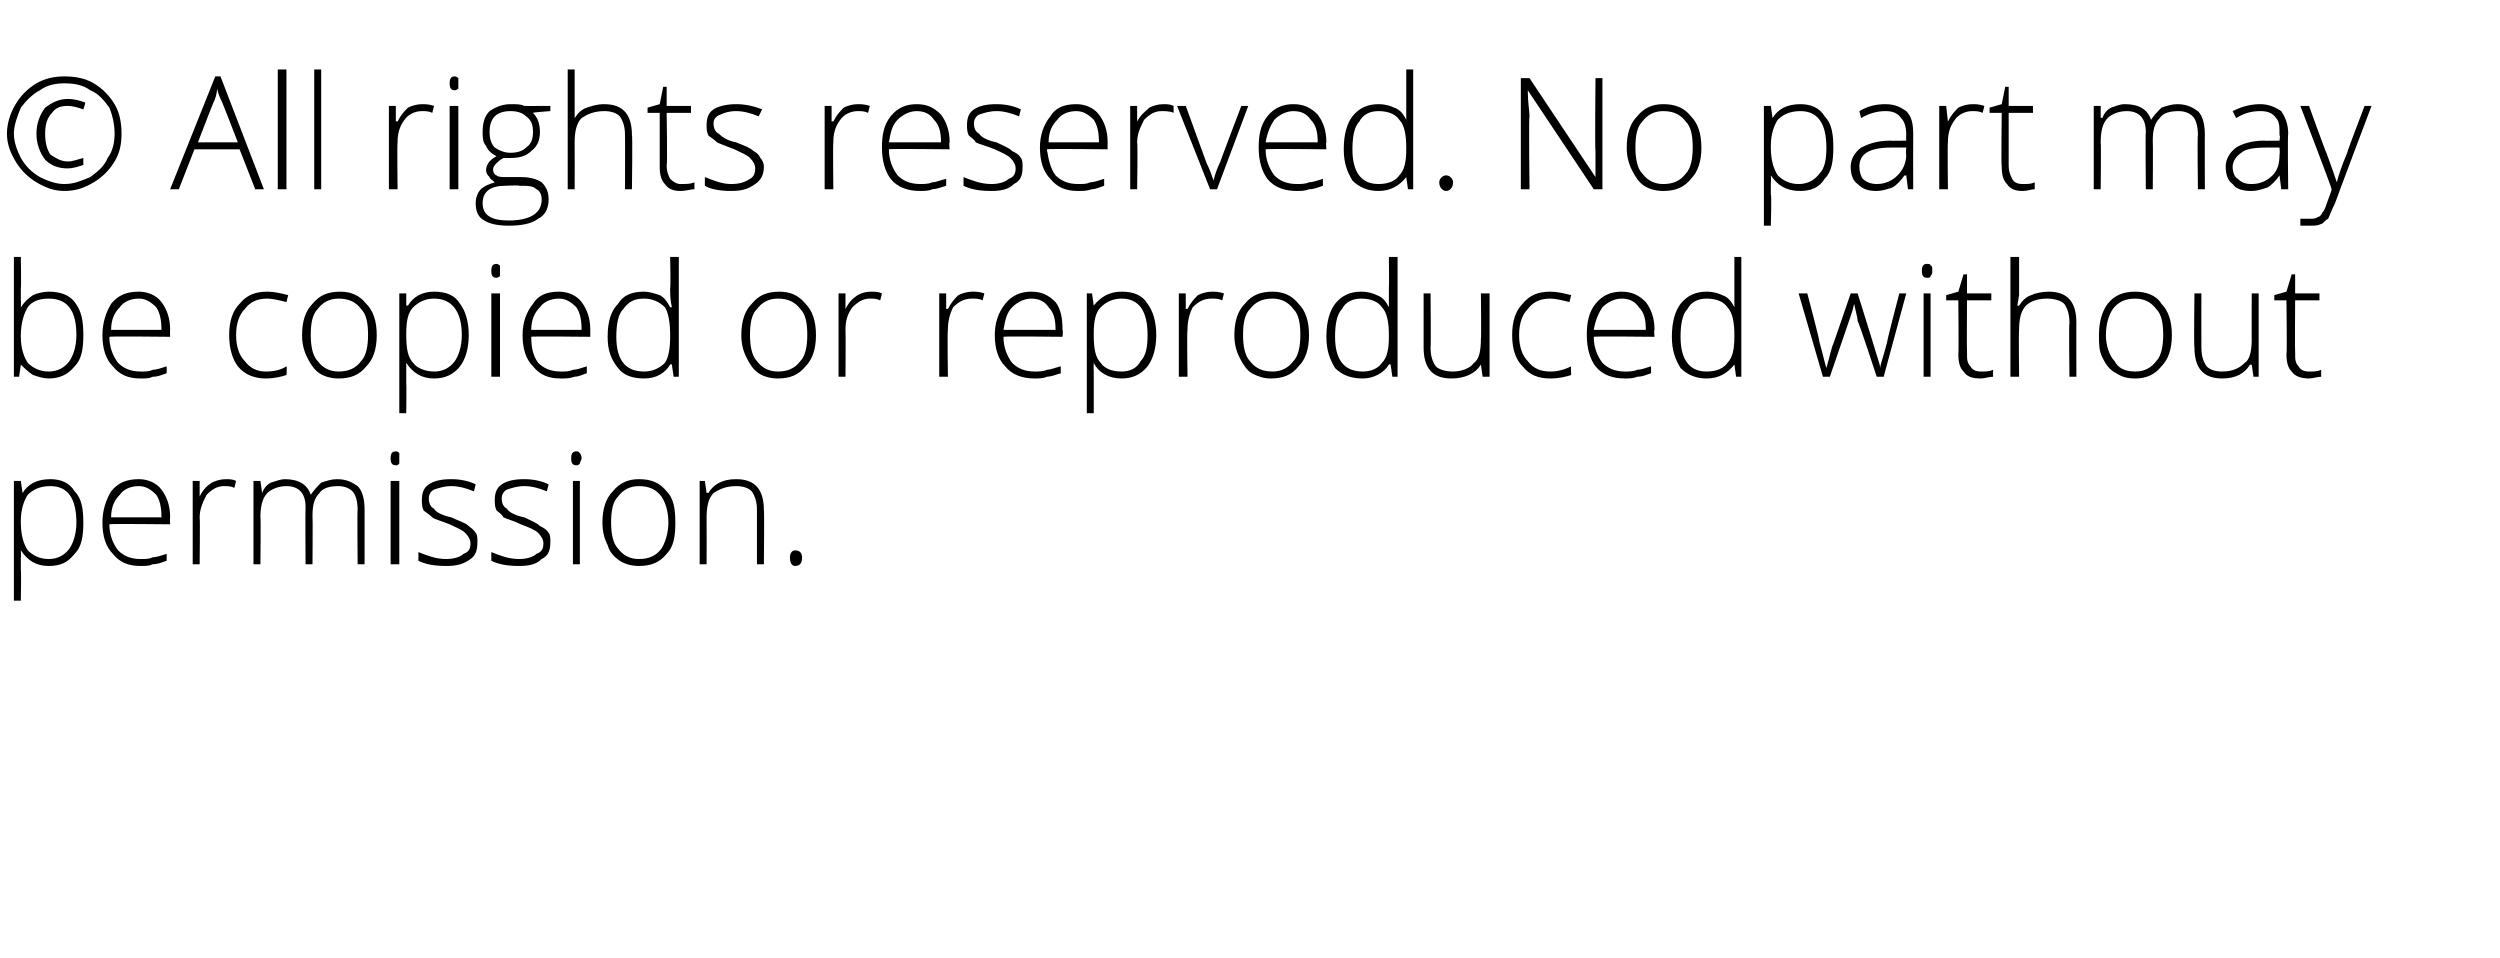
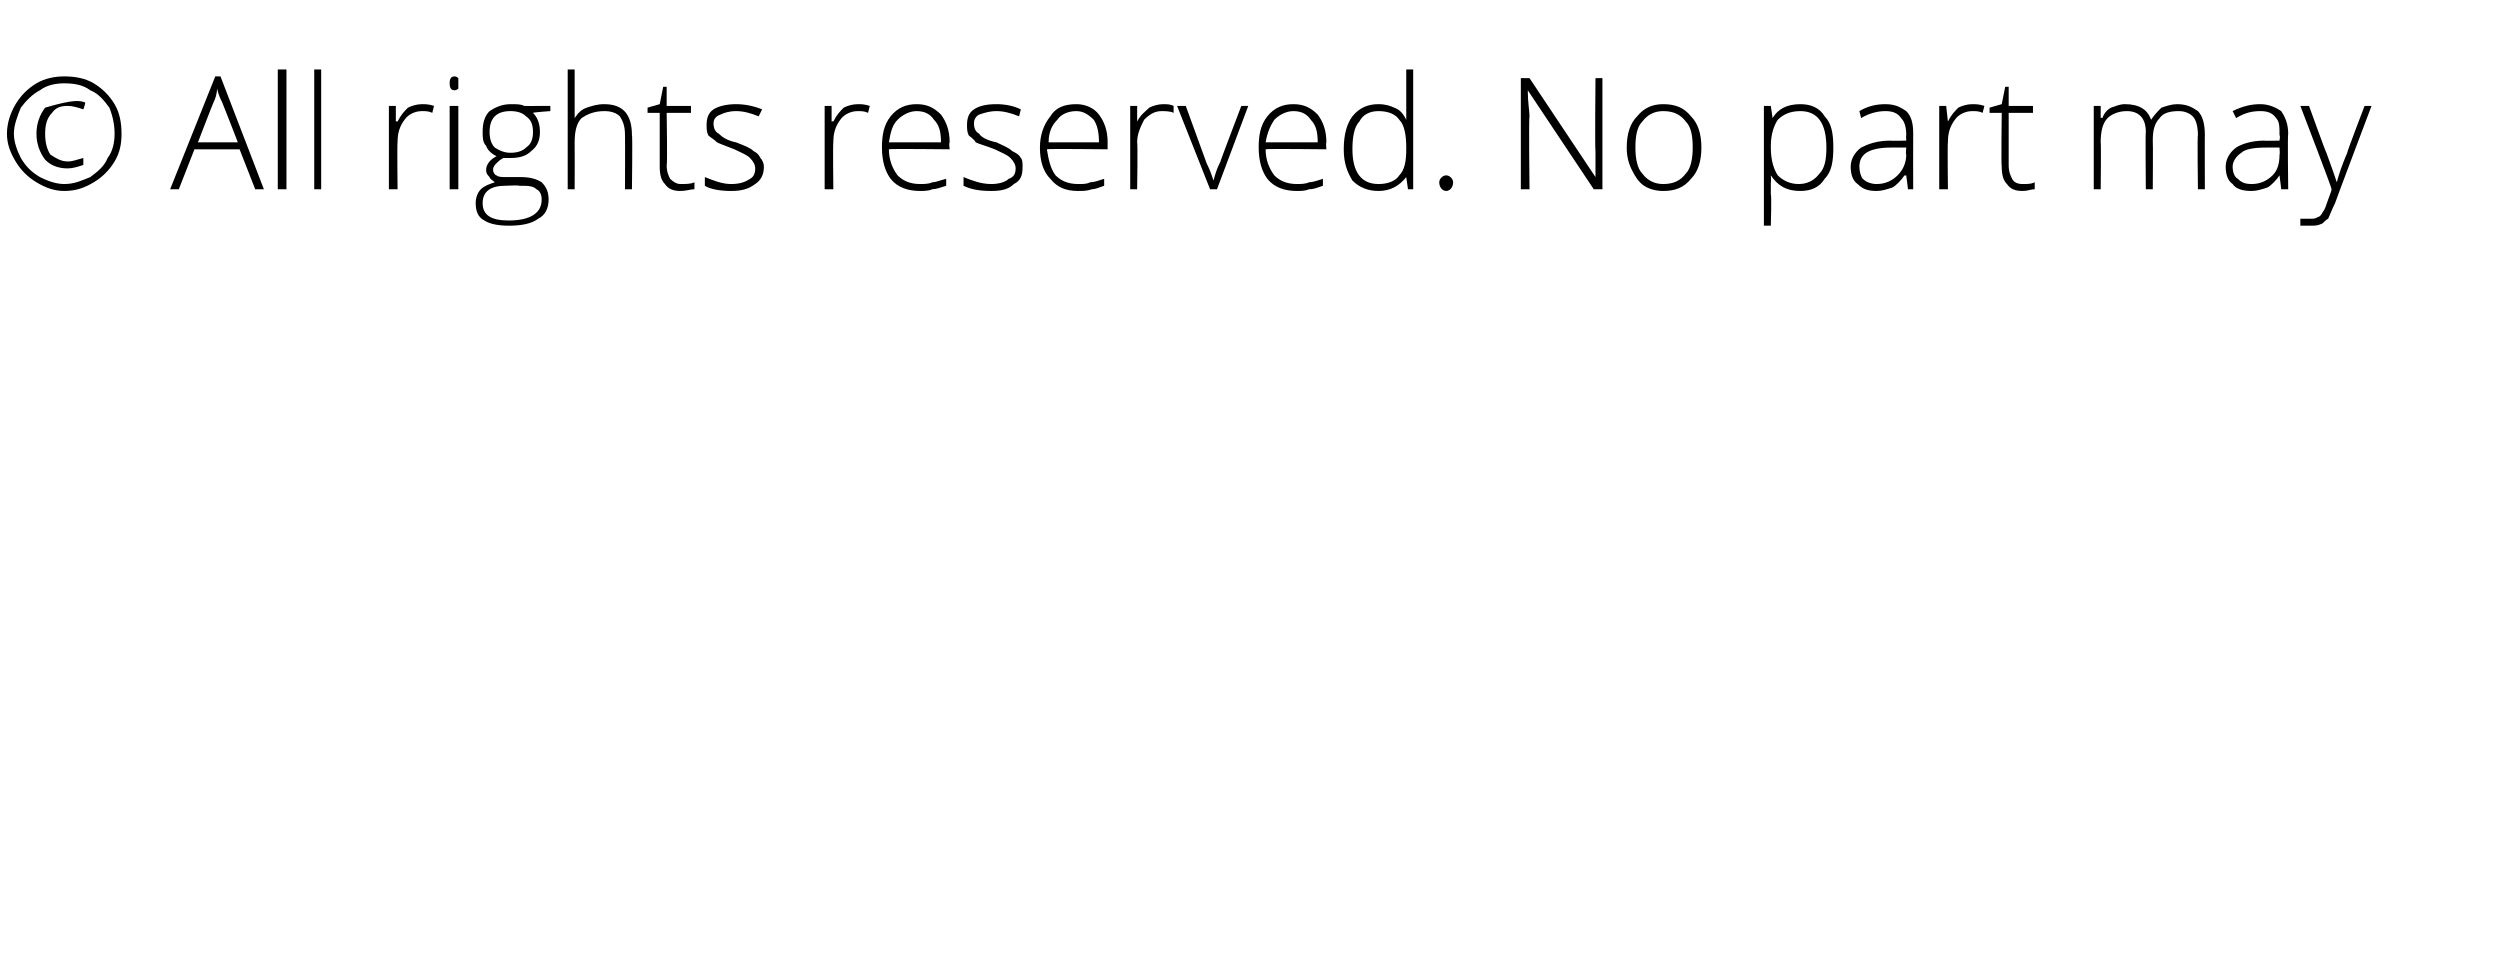
<svg xmlns="http://www.w3.org/2000/svg" version="1.1" width="144px" height="55.2px" viewBox="0 -4 144 55.2" style="top:-4px">
  <desc>© All rights reserved. No part may be copied or reproduced without permission.</desc>
  <defs />
  <g id="Polygon25143">
-     <path d="M 2.8 28.6 C 2.1 28.6 1.6 28.3 1.2 27.7 C 1.23 27.75 1.2 27.7 1.2 27.7 C 1.2 27.7 1.22 28.12 1.2 28.1 C 1.2 28.3 1.2 28.6 1.2 28.8 C 1.23 28.83 1.2 30.6 1.2 30.6 L 0.8 30.6 L 0.8 23.7 L 1.2 23.7 L 1.3 24.4 C 1.3 24.4 1.28 24.39 1.3 24.4 C 1.6 23.9 2.1 23.6 2.9 23.6 C 3.5 23.6 4 23.8 4.3 24.3 C 4.7 24.7 4.8 25.3 4.8 26.1 C 4.8 26.9 4.7 27.5 4.3 27.9 C 3.9 28.4 3.5 28.6 2.8 28.6 Z M 2.8 28.2 C 3.3 28.2 3.7 28 4 27.6 C 4.2 27.3 4.4 26.8 4.4 26.1 C 4.4 24.7 3.9 24 2.9 24 C 2.3 24 1.9 24.2 1.6 24.5 C 1.4 24.8 1.2 25.3 1.2 26 C 1.2 26 1.2 26.1 1.2 26.1 C 1.2 26.9 1.4 27.4 1.6 27.7 C 1.9 28 2.3 28.2 2.8 28.2 Z M 8.1 28.6 C 7.4 28.6 6.9 28.4 6.5 27.9 C 6.1 27.5 5.9 26.9 5.9 26.1 C 5.9 25.4 6.1 24.8 6.4 24.3 C 6.8 23.8 7.3 23.6 8 23.6 C 8.5 23.6 9 23.8 9.3 24.2 C 9.6 24.6 9.8 25.1 9.8 25.8 C 9.78 25.81 9.8 26.2 9.8 26.2 C 9.8 26.2 6.34 26.16 6.3 26.2 C 6.3 26.8 6.5 27.3 6.8 27.7 C 7.1 28 7.5 28.2 8.1 28.2 C 8.4 28.2 8.6 28.2 8.8 28.1 C 9 28.1 9.3 28 9.6 27.9 C 9.6 27.9 9.6 28.3 9.6 28.3 C 9.3 28.4 9.1 28.5 8.8 28.5 C 8.6 28.6 8.4 28.6 8.1 28.6 Z M 8 24 C 7.5 24 7.1 24.2 6.9 24.5 C 6.6 24.8 6.4 25.2 6.4 25.8 C 6.4 25.8 9.3 25.8 9.3 25.8 C 9.3 25.2 9.2 24.8 9 24.5 C 8.7 24.2 8.4 24 8 24 Z M 13 23.6 C 13.2 23.6 13.4 23.6 13.6 23.7 C 13.6 23.7 13.5 24.1 13.5 24.1 C 13.3 24 13.1 24 12.9 24 C 12.5 24 12.2 24.2 11.9 24.5 C 11.7 24.9 11.5 25.3 11.5 25.8 C 11.53 25.85 11.5 28.5 11.5 28.5 L 11.1 28.5 L 11.1 23.7 L 11.5 23.7 L 11.5 24.6 C 11.5 24.6 11.54 24.57 11.5 24.6 C 11.7 24.2 11.9 24 12.2 23.8 C 12.4 23.7 12.7 23.6 13 23.6 Z M 20.6 28.5 C 20.6 28.5 20.57 25.35 20.6 25.4 C 20.6 24.9 20.5 24.5 20.3 24.3 C 20.1 24.1 19.8 24 19.5 24 C 19 24 18.6 24.1 18.4 24.4 C 18.1 24.7 18 25.1 18 25.7 C 18.02 25.69 18 28.5 18 28.5 L 17.6 28.5 C 17.6 28.5 17.58 25.22 17.6 25.2 C 17.6 24.4 17.2 24 16.5 24 C 16 24 15.6 24.2 15.4 24.4 C 15.1 24.7 15 25.2 15 25.8 C 15.03 25.85 15 28.5 15 28.5 L 14.6 28.5 L 14.6 23.7 L 15 23.7 L 15.1 24.4 C 15.1 24.4 15.08 24.36 15.1 24.4 C 15.2 24.1 15.4 23.9 15.6 23.8 C 15.9 23.7 16.2 23.6 16.4 23.6 C 17.2 23.6 17.7 23.9 17.9 24.5 C 17.9 24.5 17.9 24.5 17.9 24.5 C 18.1 24.2 18.3 24 18.5 23.8 C 18.8 23.7 19.1 23.6 19.4 23.6 C 20 23.6 20.3 23.8 20.6 24 C 20.9 24.3 21 24.8 21 25.4 C 21 25.36 21 28.5 21 28.5 L 20.6 28.5 Z M 23 28.5 L 22.5 28.5 L 22.5 23.7 L 23 23.7 L 23 28.5 Z M 22.8 22.8 C 22.6 22.8 22.5 22.7 22.5 22.4 C 22.5 22.1 22.6 22 22.8 22 C 22.9 22 22.9 22 23 22.1 C 23 22.1 23 22.2 23 22.4 C 23 22.5 23 22.6 23 22.7 C 22.9 22.8 22.9 22.8 22.8 22.8 C 22.8 22.8 22.8 22.8 22.8 22.8 Z M 27.5 27.2 C 27.5 27.7 27.4 28 27.1 28.2 C 26.7 28.5 26.3 28.6 25.7 28.6 C 25 28.6 24.5 28.5 24.1 28.3 C 24.1 28.3 24.1 27.8 24.1 27.8 C 24.6 28 25.1 28.2 25.7 28.2 C 26.1 28.2 26.5 28.1 26.7 27.9 C 27 27.8 27.1 27.6 27.1 27.3 C 27.1 27.1 27 26.9 26.8 26.7 C 26.6 26.5 26.3 26.4 25.9 26.2 C 25.4 26 25 25.9 24.9 25.8 C 24.7 25.6 24.5 25.5 24.4 25.4 C 24.3 25.2 24.3 25 24.3 24.8 C 24.3 24.4 24.4 24.1 24.7 23.9 C 25 23.7 25.4 23.6 26 23.6 C 26.5 23.6 27 23.7 27.4 23.9 C 27.4 23.9 27.3 24.3 27.3 24.3 C 26.8 24.1 26.4 24 26 24 C 25.6 24 25.3 24.1 25 24.2 C 24.8 24.3 24.7 24.5 24.7 24.7 C 24.7 25 24.8 25.2 25 25.3 C 25.1 25.5 25.5 25.7 26 25.8 C 26.4 26 26.8 26.1 27 26.3 C 27.1 26.4 27.3 26.5 27.4 26.7 C 27.5 26.8 27.5 27 27.5 27.2 Z M 31.7 27.2 C 31.7 27.7 31.6 28 31.2 28.2 C 30.9 28.5 30.5 28.6 29.9 28.6 C 29.2 28.6 28.7 28.5 28.3 28.3 C 28.3 28.3 28.3 27.8 28.3 27.8 C 28.8 28 29.3 28.2 29.9 28.2 C 30.3 28.2 30.7 28.1 30.9 27.9 C 31.2 27.8 31.3 27.6 31.3 27.3 C 31.3 27.1 31.2 26.9 31 26.7 C 30.8 26.5 30.5 26.4 30 26.2 C 29.6 26 29.2 25.9 29 25.8 C 28.9 25.6 28.7 25.5 28.6 25.4 C 28.5 25.2 28.5 25 28.5 24.8 C 28.5 24.4 28.6 24.1 28.9 23.9 C 29.2 23.7 29.6 23.6 30.2 23.6 C 30.7 23.6 31.2 23.7 31.6 23.9 C 31.6 23.9 31.5 24.3 31.5 24.3 C 31 24.1 30.6 24 30.2 24 C 29.8 24 29.5 24.1 29.2 24.2 C 29 24.3 28.9 24.5 28.9 24.7 C 28.9 25 29 25.2 29.2 25.3 C 29.3 25.5 29.7 25.7 30.2 25.8 C 30.6 26 30.9 26.1 31.1 26.3 C 31.3 26.4 31.5 26.5 31.6 26.7 C 31.7 26.8 31.7 27 31.7 27.2 Z M 33.4 28.5 L 33 28.5 L 33 23.7 L 33.4 23.7 L 33.4 28.5 Z M 33.2 22.8 C 33 22.8 32.9 22.7 32.9 22.4 C 32.9 22.1 33 22 33.2 22 C 33.3 22 33.3 22 33.4 22.1 C 33.4 22.1 33.5 22.2 33.5 22.4 C 33.5 22.5 33.4 22.6 33.4 22.7 C 33.3 22.8 33.3 22.8 33.2 22.8 C 33.2 22.8 33.2 22.8 33.2 22.8 Z M 38.9 26.1 C 38.9 26.9 38.8 27.5 38.4 27.9 C 38 28.4 37.5 28.6 36.8 28.6 C 36.4 28.6 36 28.5 35.7 28.3 C 35.4 28.1 35.1 27.8 35 27.4 C 34.8 27 34.7 26.6 34.7 26.1 C 34.7 25.3 34.9 24.7 35.3 24.3 C 35.7 23.8 36.2 23.6 36.8 23.6 C 37.5 23.6 38 23.8 38.4 24.3 C 38.8 24.7 38.9 25.3 38.9 26.1 Z M 35.2 26.1 C 35.2 26.7 35.3 27.3 35.6 27.6 C 35.9 28 36.3 28.2 36.8 28.2 C 37.4 28.2 37.8 28 38.1 27.6 C 38.3 27.3 38.5 26.7 38.5 26.1 C 38.5 25.4 38.3 24.9 38.1 24.6 C 37.8 24.2 37.4 24 36.8 24 C 36.3 24 35.9 24.2 35.6 24.6 C 35.3 24.9 35.2 25.4 35.2 26.1 Z M 43.6 28.5 C 43.6 28.5 43.6 25.39 43.6 25.4 C 43.6 24.9 43.5 24.6 43.3 24.3 C 43.1 24.1 42.8 24 42.4 24 C 41.8 24 41.4 24.2 41.1 24.4 C 40.8 24.7 40.7 25.2 40.7 25.8 C 40.71 25.85 40.7 28.5 40.7 28.5 L 40.3 28.5 L 40.3 23.7 L 40.6 23.7 L 40.7 24.4 C 40.7 24.4 40.75 24.36 40.8 24.4 C 41.1 23.9 41.6 23.6 42.4 23.6 C 43.5 23.6 44 24.2 44 25.4 C 44.03 25.36 44 28.5 44 28.5 L 43.6 28.5 Z M 45.8 28.6 C 45.6 28.6 45.5 28.4 45.5 28.1 C 45.5 27.9 45.6 27.7 45.8 27.7 C 46.1 27.7 46.2 27.9 46.2 28.1 C 46.2 28.4 46.1 28.6 45.8 28.6 C 45.8 28.6 45.8 28.6 45.8 28.6 Z " stroke="none" fill="#000" />
-   </g>
+     </g>
  <g id="Polygon25142">
-     <path d="M 2.8 12.8 C 3.5 12.8 4 13 4.3 13.4 C 4.7 13.9 4.8 14.5 4.8 15.3 C 4.8 16.1 4.7 16.7 4.3 17.1 C 3.9 17.6 3.4 17.8 2.8 17.8 C 2.5 17.8 2.2 17.7 1.9 17.6 C 1.6 17.4 1.4 17.2 1.2 17 C 1.23 16.97 1.2 17 1.2 17 L 1.1 17.7 L 0.8 17.7 L 0.8 10.8 L 1.2 10.8 C 1.2 10.8 1.23 12.57 1.2 12.6 C 1.2 12.8 1.2 13.1 1.2 13.3 C 1.22 13.28 1.2 13.7 1.2 13.7 C 1.2 13.7 1.23 13.65 1.2 13.7 C 1.4 13.4 1.6 13.2 1.9 13 C 2.1 12.9 2.5 12.8 2.8 12.8 Z M 4.4 15.3 C 4.4 13.9 3.9 13.2 2.8 13.2 C 2.2 13.2 1.8 13.4 1.6 13.7 C 1.4 14 1.2 14.6 1.2 15.3 C 1.2 15.3 1.2 15.4 1.2 15.4 C 1.2 16.1 1.4 16.6 1.6 16.9 C 1.9 17.2 2.3 17.4 2.8 17.4 C 3.3 17.4 3.7 17.2 4 16.8 C 4.2 16.5 4.4 16 4.4 15.3 C 4.4 15.3 4.4 15.3 4.4 15.3 Z M 8.1 17.8 C 7.4 17.8 6.9 17.6 6.5 17.1 C 6.1 16.7 5.9 16.1 5.9 15.3 C 5.9 14.6 6.1 14 6.4 13.5 C 6.8 13 7.3 12.8 8 12.8 C 8.5 12.8 9 13 9.3 13.4 C 9.6 13.8 9.8 14.3 9.8 15 C 9.78 15.01 9.8 15.4 9.8 15.4 C 9.8 15.4 6.34 15.36 6.3 15.4 C 6.3 16 6.5 16.5 6.8 16.9 C 7.1 17.2 7.5 17.4 8.1 17.4 C 8.4 17.4 8.6 17.4 8.8 17.3 C 9 17.3 9.3 17.2 9.6 17.1 C 9.6 17.1 9.6 17.5 9.6 17.5 C 9.3 17.6 9.1 17.7 8.8 17.7 C 8.6 17.8 8.4 17.8 8.1 17.8 Z M 8 13.2 C 7.5 13.2 7.1 13.4 6.9 13.7 C 6.6 14 6.4 14.4 6.4 15 C 6.4 15 9.3 15 9.3 15 C 9.3 14.4 9.2 14 9 13.7 C 8.7 13.4 8.4 13.2 8 13.2 Z M 16.5 17.6 C 16.2 17.7 15.8 17.8 15.3 17.8 C 14.7 17.8 14.1 17.6 13.7 17.1 C 13.4 16.7 13.2 16.1 13.2 15.3 C 13.2 14.5 13.4 13.9 13.8 13.5 C 14.2 13 14.7 12.8 15.4 12.8 C 15.8 12.8 16.2 12.9 16.6 13 C 16.6 13 16.5 13.4 16.5 13.4 C 16.1 13.3 15.7 13.2 15.4 13.2 C 14.8 13.2 14.4 13.4 14.1 13.8 C 13.8 14.1 13.6 14.6 13.6 15.3 C 13.6 16 13.8 16.5 14.1 16.8 C 14.4 17.2 14.8 17.4 15.3 17.4 C 15.8 17.4 16.2 17.3 16.5 17.1 C 16.54 17.15 16.5 17.6 16.5 17.6 C 16.5 17.6 16.54 17.55 16.5 17.6 Z M 21.7 15.3 C 21.7 16.1 21.5 16.7 21.1 17.1 C 20.7 17.6 20.2 17.8 19.5 17.8 C 19.1 17.8 18.7 17.7 18.4 17.5 C 18.1 17.3 17.9 17 17.7 16.6 C 17.5 16.2 17.4 15.8 17.4 15.3 C 17.4 14.5 17.6 13.9 18 13.5 C 18.4 13 18.9 12.8 19.6 12.8 C 20.2 12.8 20.7 13 21.1 13.5 C 21.5 13.9 21.7 14.5 21.7 15.3 Z M 17.9 15.3 C 17.9 15.9 18 16.5 18.3 16.8 C 18.6 17.2 19 17.4 19.5 17.4 C 20.1 17.4 20.5 17.2 20.8 16.8 C 21.1 16.5 21.2 15.9 21.2 15.3 C 21.2 14.6 21.1 14.1 20.8 13.8 C 20.5 13.4 20.1 13.2 19.5 13.2 C 19 13.2 18.6 13.4 18.3 13.8 C 18 14.1 17.9 14.6 17.9 15.3 Z M 25 17.8 C 24.3 17.8 23.8 17.5 23.4 16.9 C 23.42 16.95 23.4 16.9 23.4 16.9 C 23.4 16.9 23.4 17.32 23.4 17.3 C 23.4 17.5 23.4 17.8 23.4 18 C 23.42 18.03 23.4 19.8 23.4 19.8 L 23 19.8 L 23 12.9 L 23.4 12.9 L 23.4 13.6 C 23.4 13.6 23.46 13.59 23.5 13.6 C 23.8 13.1 24.3 12.8 25 12.8 C 25.7 12.8 26.2 13 26.5 13.5 C 26.8 13.9 27 14.5 27 15.3 C 27 16.1 26.8 16.7 26.5 17.1 C 26.1 17.6 25.6 17.8 25 17.8 Z M 25 17.4 C 25.5 17.4 25.9 17.2 26.2 16.8 C 26.4 16.5 26.6 16 26.6 15.3 C 26.6 13.9 26 13.2 25 13.2 C 24.5 13.2 24.1 13.4 23.8 13.7 C 23.5 14 23.4 14.5 23.4 15.2 C 23.4 15.2 23.4 15.3 23.4 15.3 C 23.4 16.1 23.5 16.6 23.8 16.9 C 24 17.2 24.5 17.4 25 17.4 Z M 28.8 17.7 L 28.3 17.7 L 28.3 12.9 L 28.8 12.9 L 28.8 17.7 Z M 28.6 12 C 28.4 12 28.3 11.9 28.3 11.6 C 28.3 11.3 28.4 11.2 28.6 11.2 C 28.6 11.2 28.7 11.2 28.8 11.3 C 28.8 11.3 28.8 11.4 28.8 11.6 C 28.8 11.7 28.8 11.8 28.8 11.9 C 28.7 12 28.6 12 28.6 12 C 28.6 12 28.6 12 28.6 12 Z M 32.3 17.8 C 31.6 17.8 31.1 17.6 30.7 17.1 C 30.3 16.7 30.1 16.1 30.1 15.3 C 30.1 14.6 30.3 14 30.7 13.5 C 31 13 31.5 12.8 32.2 12.8 C 32.7 12.8 33.2 13 33.5 13.4 C 33.8 13.8 34 14.3 34 15 C 34 15.01 34 15.4 34 15.4 C 34 15.4 30.56 15.36 30.6 15.4 C 30.6 16 30.7 16.5 31 16.9 C 31.3 17.2 31.7 17.4 32.3 17.4 C 32.6 17.4 32.8 17.4 33 17.3 C 33.2 17.3 33.5 17.2 33.8 17.1 C 33.8 17.1 33.8 17.5 33.8 17.5 C 33.5 17.6 33.3 17.7 33.1 17.7 C 32.8 17.8 32.6 17.8 32.3 17.8 Z M 32.2 13.2 C 31.7 13.2 31.3 13.4 31.1 13.7 C 30.8 14 30.6 14.4 30.6 15 C 30.6 15 33.5 15 33.5 15 C 33.5 14.4 33.4 14 33.2 13.7 C 32.9 13.4 32.6 13.2 32.2 13.2 Z M 37.1 12.8 C 37.4 12.8 37.7 12.9 38 13 C 38.2 13.1 38.4 13.3 38.6 13.7 C 38.6 13.7 38.7 13.7 38.7 13.7 C 38.6 13.3 38.6 12.9 38.6 12.6 C 38.64 12.57 38.6 10.8 38.6 10.8 L 39.1 10.8 L 39.1 17.7 L 38.8 17.7 L 38.7 17 C 38.7 17 38.64 16.96 38.6 17 C 38.3 17.5 37.8 17.8 37.1 17.8 C 36.4 17.8 35.9 17.6 35.6 17.2 C 35.2 16.7 35 16.2 35 15.4 C 35 14.5 35.2 13.9 35.6 13.5 C 35.9 13 36.4 12.8 37.1 12.8 Z M 37.1 13.2 C 36.5 13.2 36.2 13.4 35.9 13.8 C 35.6 14.1 35.5 14.7 35.5 15.4 C 35.5 16.7 36 17.4 37.1 17.4 C 37.6 17.4 38 17.2 38.3 16.9 C 38.5 16.6 38.6 16.1 38.6 15.4 C 38.6 15.4 38.6 15.3 38.6 15.3 C 38.6 14.6 38.5 14 38.3 13.7 C 38 13.4 37.6 13.2 37.1 13.2 Z M 47 15.3 C 47 16.1 46.8 16.7 46.4 17.1 C 46 17.6 45.5 17.8 44.8 17.8 C 44.4 17.8 44 17.7 43.7 17.5 C 43.4 17.3 43.2 17 43 16.6 C 42.8 16.2 42.7 15.8 42.7 15.3 C 42.7 14.5 42.9 13.9 43.3 13.5 C 43.7 13 44.2 12.8 44.9 12.8 C 45.5 12.8 46 13 46.4 13.5 C 46.8 13.9 47 14.5 47 15.3 Z M 43.2 15.3 C 43.2 15.9 43.3 16.5 43.6 16.8 C 43.9 17.2 44.3 17.4 44.8 17.4 C 45.4 17.4 45.8 17.2 46.1 16.8 C 46.4 16.5 46.5 15.9 46.5 15.3 C 46.5 14.6 46.4 14.1 46.1 13.8 C 45.8 13.4 45.4 13.2 44.8 13.2 C 44.3 13.2 43.9 13.4 43.6 13.8 C 43.3 14.1 43.2 14.6 43.2 15.3 Z M 50.2 12.8 C 50.4 12.8 50.6 12.8 50.8 12.9 C 50.8 12.9 50.7 13.3 50.7 13.3 C 50.5 13.2 50.3 13.2 50.1 13.2 C 49.7 13.2 49.4 13.4 49.1 13.7 C 48.8 14.1 48.7 14.5 48.7 15 C 48.72 15.05 48.7 17.7 48.7 17.7 L 48.3 17.7 L 48.3 12.9 L 48.7 12.9 L 48.7 13.8 C 48.7 13.8 48.73 13.77 48.7 13.8 C 48.9 13.4 49.1 13.2 49.4 13 C 49.6 12.9 49.8 12.8 50.2 12.8 Z M 56 12.8 C 56.2 12.8 56.4 12.8 56.7 12.9 C 56.7 12.9 56.6 13.3 56.6 13.3 C 56.4 13.2 56.2 13.2 56 13.2 C 55.5 13.2 55.2 13.4 54.9 13.7 C 54.7 14.1 54.6 14.5 54.6 15 C 54.56 15.05 54.6 17.7 54.6 17.7 L 54.1 17.7 L 54.1 12.9 L 54.5 12.9 L 54.5 13.8 C 54.5 13.8 54.57 13.77 54.6 13.8 C 54.8 13.4 55 13.2 55.2 13 C 55.4 12.9 55.7 12.8 56 12.8 Z M 59.6 17.8 C 58.9 17.8 58.3 17.6 57.9 17.1 C 57.5 16.7 57.3 16.1 57.3 15.3 C 57.3 14.6 57.5 14 57.9 13.5 C 58.3 13 58.8 12.8 59.4 12.8 C 60 12.8 60.4 13 60.8 13.4 C 61.1 13.8 61.2 14.3 61.2 15 C 61.25 15.01 61.2 15.4 61.2 15.4 C 61.2 15.4 57.81 15.36 57.8 15.4 C 57.8 16 58 16.5 58.3 16.9 C 58.6 17.2 59 17.4 59.6 17.4 C 59.8 17.4 60.1 17.4 60.3 17.3 C 60.5 17.3 60.7 17.2 61.1 17.1 C 61.1 17.1 61.1 17.5 61.1 17.5 C 60.8 17.6 60.5 17.7 60.3 17.7 C 60.1 17.8 59.8 17.8 59.6 17.8 Z M 59.4 13.2 C 59 13.2 58.6 13.4 58.3 13.7 C 58 14 57.9 14.4 57.8 15 C 57.8 15 60.8 15 60.8 15 C 60.8 14.4 60.7 14 60.4 13.7 C 60.2 13.4 59.9 13.2 59.4 13.2 Z M 64.6 17.8 C 63.9 17.8 63.3 17.5 63 16.9 C 63 16.95 63 16.9 63 16.9 C 63 16.9 62.98 17.32 63 17.3 C 63 17.5 63 17.8 63 18 C 63 18.03 63 19.8 63 19.8 L 62.6 19.8 L 62.6 12.9 L 62.9 12.9 L 63 13.6 C 63 13.6 63.04 13.59 63 13.6 C 63.4 13.1 63.9 12.8 64.6 12.8 C 65.3 12.8 65.8 13 66.1 13.5 C 66.4 13.9 66.6 14.5 66.6 15.3 C 66.6 16.1 66.4 16.7 66.1 17.1 C 65.7 17.6 65.2 17.8 64.6 17.8 Z M 64.6 17.4 C 65.1 17.4 65.5 17.2 65.7 16.8 C 66 16.5 66.1 16 66.1 15.3 C 66.1 13.9 65.6 13.2 64.6 13.2 C 64.1 13.2 63.7 13.4 63.4 13.7 C 63.1 14 63 14.5 63 15.2 C 63 15.2 63 15.3 63 15.3 C 63 16.1 63.1 16.6 63.4 16.9 C 63.6 17.2 64 17.4 64.6 17.4 Z M 69.8 12.8 C 70 12.8 70.2 12.8 70.5 12.9 C 70.5 12.9 70.4 13.3 70.4 13.3 C 70.2 13.2 70 13.2 69.8 13.2 C 69.3 13.2 69 13.4 68.7 13.7 C 68.5 14.1 68.4 14.5 68.4 15 C 68.36 15.05 68.4 17.7 68.4 17.7 L 67.9 17.7 L 67.9 12.9 L 68.3 12.9 L 68.3 13.8 C 68.3 13.8 68.37 13.77 68.4 13.8 C 68.6 13.4 68.8 13.2 69 13 C 69.2 12.9 69.5 12.8 69.8 12.8 Z M 75.4 15.3 C 75.4 16.1 75.2 16.7 74.8 17.1 C 74.4 17.6 73.9 17.8 73.2 17.8 C 72.8 17.8 72.5 17.7 72.1 17.5 C 71.8 17.3 71.6 17 71.4 16.6 C 71.2 16.2 71.1 15.8 71.1 15.3 C 71.1 14.5 71.3 13.9 71.7 13.5 C 72.1 13 72.6 12.8 73.3 12.8 C 73.9 12.8 74.4 13 74.8 13.5 C 75.2 13.9 75.4 14.5 75.4 15.3 Z M 71.6 15.3 C 71.6 15.9 71.7 16.5 72 16.8 C 72.3 17.2 72.7 17.4 73.3 17.4 C 73.8 17.4 74.2 17.2 74.5 16.8 C 74.8 16.5 74.9 15.9 74.9 15.3 C 74.9 14.6 74.8 14.1 74.5 13.8 C 74.2 13.4 73.8 13.2 73.3 13.2 C 72.7 13.2 72.3 13.4 72 13.8 C 71.7 14.1 71.6 14.6 71.6 15.3 Z M 78.4 12.8 C 78.8 12.8 79.1 12.9 79.3 13 C 79.6 13.1 79.8 13.3 80 13.7 C 80 13.7 80 13.7 80 13.7 C 80 13.3 80 12.9 80 12.6 C 80.02 12.57 80 10.8 80 10.8 L 80.5 10.8 L 80.5 17.7 L 80.2 17.7 L 80.1 17 C 80.1 17 80.02 16.96 80 17 C 79.7 17.5 79.1 17.8 78.5 17.8 C 77.8 17.8 77.3 17.6 76.9 17.2 C 76.6 16.7 76.4 16.2 76.4 15.4 C 76.4 14.5 76.6 13.9 76.9 13.5 C 77.3 13 77.8 12.8 78.4 12.8 Z M 78.4 13.2 C 77.9 13.2 77.5 13.4 77.3 13.8 C 77 14.1 76.9 14.7 76.9 15.4 C 76.9 16.7 77.4 17.4 78.5 17.4 C 79 17.4 79.4 17.2 79.6 16.9 C 79.9 16.6 80 16.1 80 15.4 C 80 15.4 80 15.3 80 15.3 C 80 14.6 79.9 14 79.6 13.7 C 79.4 13.4 79 13.2 78.4 13.2 Z M 82.4 12.9 C 82.4 12.9 82.43 16 82.4 16 C 82.4 16.5 82.5 16.8 82.7 17.1 C 82.9 17.3 83.3 17.4 83.7 17.4 C 84.2 17.4 84.7 17.2 84.9 16.9 C 85.2 16.7 85.3 16.2 85.3 15.5 C 85.33 15.55 85.3 12.9 85.3 12.9 L 85.8 12.9 L 85.8 17.7 L 85.4 17.7 L 85.3 17 C 85.3 17 85.29 17.03 85.3 17 C 85 17.5 84.4 17.8 83.6 17.8 C 82.5 17.8 82 17.2 82 16 C 82 16.03 82 12.9 82 12.9 L 82.4 12.9 Z M 90.5 17.6 C 90.2 17.7 89.8 17.8 89.3 17.8 C 88.6 17.8 88.1 17.6 87.7 17.1 C 87.3 16.7 87.1 16.1 87.1 15.3 C 87.1 14.5 87.3 13.9 87.7 13.5 C 88.1 13 88.6 12.8 89.3 12.8 C 89.7 12.8 90.1 12.9 90.5 13 C 90.5 13 90.4 13.4 90.4 13.4 C 90 13.3 89.6 13.2 89.3 13.2 C 88.7 13.2 88.3 13.4 88 13.8 C 87.7 14.1 87.5 14.6 87.5 15.3 C 87.5 16 87.7 16.5 88 16.8 C 88.3 17.2 88.7 17.4 89.3 17.4 C 89.7 17.4 90.1 17.3 90.5 17.1 C 90.47 17.15 90.5 17.6 90.5 17.6 C 90.5 17.6 90.47 17.55 90.5 17.6 Z M 93.6 17.8 C 92.9 17.8 92.3 17.6 91.9 17.1 C 91.6 16.7 91.4 16.1 91.4 15.3 C 91.4 14.6 91.5 14 91.9 13.5 C 92.3 13 92.8 12.8 93.4 12.8 C 94 12.8 94.4 13 94.8 13.4 C 95.1 13.8 95.3 14.3 95.3 15 C 95.26 15.01 95.3 15.4 95.3 15.4 C 95.3 15.4 91.82 15.36 91.8 15.4 C 91.8 16 92 16.5 92.3 16.9 C 92.6 17.2 93 17.4 93.6 17.4 C 93.8 17.4 94.1 17.4 94.3 17.3 C 94.5 17.3 94.8 17.2 95.1 17.1 C 95.1 17.1 95.1 17.5 95.1 17.5 C 94.8 17.6 94.6 17.7 94.3 17.7 C 94.1 17.8 93.8 17.8 93.6 17.8 Z M 93.4 13.2 C 93 13.2 92.6 13.4 92.3 13.7 C 92.1 14 91.9 14.4 91.8 15 C 91.8 15 94.8 15 94.8 15 C 94.8 14.4 94.7 14 94.4 13.7 C 94.2 13.4 93.9 13.2 93.4 13.2 Z M 98.3 12.8 C 98.7 12.8 99 12.9 99.2 13 C 99.5 13.1 99.7 13.3 99.9 13.7 C 99.9 13.7 99.9 13.7 99.9 13.7 C 99.9 13.3 99.9 12.9 99.9 12.6 C 99.9 12.57 99.9 10.8 99.9 10.8 L 100.3 10.8 L 100.3 17.7 L 100 17.7 L 99.9 17 C 99.9 17 99.9 16.96 99.9 17 C 99.5 17.5 99 17.8 98.3 17.8 C 97.7 17.8 97.2 17.6 96.8 17.2 C 96.5 16.7 96.3 16.2 96.3 15.4 C 96.3 14.5 96.5 13.9 96.8 13.5 C 97.2 13 97.7 12.8 98.3 12.8 Z M 98.3 13.2 C 97.8 13.2 97.4 13.4 97.2 13.8 C 96.9 14.1 96.8 14.7 96.8 15.4 C 96.8 16.7 97.3 17.4 98.3 17.4 C 98.9 17.4 99.3 17.2 99.5 16.9 C 99.8 16.6 99.9 16.1 99.9 15.4 C 99.9 15.4 99.9 15.3 99.9 15.3 C 99.9 14.6 99.8 14 99.5 13.7 C 99.3 13.4 98.9 13.2 98.3 13.2 Z M 108.1 17.7 C 108.1 17.7 107.05 14.49 107 14.5 C 107 14.3 106.9 14 106.8 13.5 C 106.79 13.54 106.8 13.5 106.8 13.5 L 106.7 13.9 L 106.5 14.5 L 105.4 17.7 L 105 17.7 L 103.6 12.9 L 104.1 12.9 C 104.1 12.9 104.84 15.68 104.8 15.7 C 105 16.4 105.1 16.9 105.2 17.2 C 105.2 17.2 105.2 17.2 105.2 17.2 C 105.4 16.5 105.5 16 105.6 15.8 C 105.6 15.82 106.6 12.9 106.6 12.9 L 107 12.9 C 107 12.9 107.91 15.81 107.9 15.8 C 108.1 16.5 108.3 17 108.3 17.2 C 108.3 17.2 108.3 17.2 108.3 17.2 C 108.3 17 108.5 16.5 108.7 15.7 C 108.68 15.65 109.4 12.9 109.4 12.9 L 109.8 12.9 L 108.5 17.7 L 108.1 17.7 Z M 111.2 17.7 L 110.8 17.7 L 110.8 12.9 L 111.2 12.9 L 111.2 17.7 Z M 111 12 C 110.8 12 110.7 11.9 110.7 11.6 C 110.7 11.3 110.8 11.2 111 11.2 C 111.1 11.2 111.2 11.2 111.2 11.3 C 111.3 11.3 111.3 11.4 111.3 11.6 C 111.3 11.7 111.3 11.8 111.2 11.9 C 111.2 12 111.1 12 111 12 C 111 12 111 12 111 12 Z M 114.1 17.4 C 114.4 17.4 114.6 17.4 114.8 17.3 C 114.8 17.3 114.8 17.7 114.8 17.7 C 114.6 17.7 114.3 17.8 114.1 17.8 C 113.6 17.8 113.3 17.7 113.1 17.4 C 112.9 17.2 112.8 16.9 112.8 16.4 C 112.83 16.37 112.8 13.3 112.8 13.3 L 112.1 13.3 L 112.1 13 L 112.8 12.8 L 113.1 11.8 L 113.3 11.8 L 113.3 12.9 L 114.7 12.9 L 114.7 13.3 L 113.3 13.3 C 113.3 13.3 113.28 16.31 113.3 16.3 C 113.3 16.7 113.3 16.9 113.5 17.1 C 113.6 17.3 113.8 17.4 114.1 17.4 Z M 119.2 17.7 C 119.2 17.7 119.16 14.59 119.2 14.6 C 119.2 14.1 119.1 13.8 118.9 13.5 C 118.7 13.3 118.3 13.2 117.9 13.2 C 117.3 13.2 116.9 13.4 116.7 13.6 C 116.4 13.9 116.3 14.4 116.3 15 C 116.27 15.05 116.3 17.7 116.3 17.7 L 115.8 17.7 L 115.8 10.8 L 116.3 10.8 L 116.3 13 L 116.2 13.6 C 116.2 13.6 116.27 13.63 116.3 13.6 C 116.5 13.3 116.7 13.1 117 13 C 117.2 12.9 117.6 12.8 118 12.8 C 119.1 12.8 119.6 13.4 119.6 14.6 C 119.59 14.56 119.6 17.7 119.6 17.7 L 119.2 17.7 Z M 125.1 15.3 C 125.1 16.1 124.9 16.7 124.5 17.1 C 124.1 17.6 123.6 17.8 123 17.8 C 122.5 17.8 122.2 17.7 121.9 17.5 C 121.5 17.3 121.3 17 121.1 16.6 C 120.9 16.2 120.9 15.8 120.9 15.3 C 120.9 14.5 121.1 13.9 121.4 13.5 C 121.8 13 122.3 12.8 123 12.8 C 123.6 12.8 124.2 13 124.5 13.5 C 124.9 13.9 125.1 14.5 125.1 15.3 Z M 121.3 15.3 C 121.3 15.9 121.5 16.5 121.8 16.8 C 122 17.2 122.4 17.4 123 17.4 C 123.5 17.4 123.9 17.2 124.2 16.8 C 124.5 16.5 124.6 15.9 124.6 15.3 C 124.6 14.6 124.5 14.1 124.2 13.8 C 123.9 13.4 123.5 13.2 123 13.2 C 122.4 13.2 122 13.4 121.7 13.8 C 121.5 14.1 121.3 14.6 121.3 15.3 Z M 126.8 12.9 C 126.8 12.9 126.79 16 126.8 16 C 126.8 16.5 126.9 16.8 127.1 17.1 C 127.3 17.3 127.6 17.4 128 17.4 C 128.6 17.4 129 17.2 129.3 16.9 C 129.6 16.7 129.7 16.2 129.7 15.5 C 129.69 15.55 129.7 12.9 129.7 12.9 L 130.1 12.9 L 130.1 17.7 L 129.8 17.7 L 129.7 17 C 129.7 17 129.65 17.03 129.6 17 C 129.3 17.5 128.8 17.8 128 17.8 C 126.9 17.8 126.4 17.2 126.4 16 C 126.36 16.03 126.4 12.9 126.4 12.9 L 126.8 12.9 Z M 133 17.4 C 133.3 17.4 133.5 17.4 133.7 17.3 C 133.7 17.3 133.7 17.7 133.7 17.7 C 133.5 17.7 133.2 17.8 133 17.8 C 132.6 17.8 132.2 17.7 132 17.4 C 131.8 17.2 131.7 16.9 131.7 16.4 C 131.74 16.37 131.7 13.3 131.7 13.3 L 131 13.3 L 131 13 L 131.7 12.8 L 132 11.8 L 132.2 11.8 L 132.2 12.9 L 133.6 12.9 L 133.6 13.3 L 132.2 13.3 C 132.2 13.3 132.18 16.31 132.2 16.3 C 132.2 16.7 132.2 16.9 132.4 17.1 C 132.5 17.3 132.7 17.4 133 17.4 Z " stroke="none" fill="#000" />
-   </g>
+     </g>
  <g id="Polygon25141">
-     <path d="M 4.8 2.3 C 4.5 2.2 4.2 2.1 3.9 2.1 C 3.5 2.1 3.2 2.2 3 2.5 C 2.7 2.8 2.6 3.2 2.6 3.7 C 2.6 4.2 2.7 4.6 2.9 4.9 C 3.2 5.1 3.5 5.3 3.9 5.3 C 4.2 5.3 4.4 5.2 4.8 5.1 C 4.8 5.1 4.8 5.5 4.8 5.5 C 4.5 5.6 4.2 5.7 3.9 5.7 C 3.3 5.7 2.9 5.5 2.6 5.2 C 2.3 4.8 2.1 4.3 2.1 3.7 C 2.1 3.1 2.3 2.6 2.6 2.2 C 3 1.9 3.4 1.7 3.9 1.7 C 4.3 1.7 4.6 1.8 4.9 1.9 C 4.94 1.92 4.8 2.3 4.8 2.3 C 4.8 2.3 4.78 2.29 4.8 2.3 Z M 0.4 3.7 C 0.4 3.1 0.6 2.5 0.9 2 C 1.2 1.5 1.6 1.1 2.1 0.8 C 2.6 0.5 3.2 0.4 3.7 0.4 C 4.3 0.4 4.9 0.5 5.4 0.8 C 5.9 1.1 6.3 1.5 6.6 2 C 6.9 2.5 7 3.1 7 3.7 C 7 4.3 6.9 4.8 6.6 5.3 C 6.3 5.8 5.9 6.2 5.4 6.5 C 4.9 6.8 4.4 7 3.7 7 C 3.1 7 2.6 6.8 2.1 6.5 C 1.6 6.2 1.2 5.8 0.9 5.3 C 0.6 4.8 0.4 4.3 0.4 3.7 Z M 0.8 3.7 C 0.8 4.2 1 4.7 1.2 5.1 C 1.5 5.6 1.8 5.9 2.3 6.2 C 2.7 6.4 3.2 6.6 3.7 6.6 C 4.3 6.6 4.7 6.4 5.2 6.2 C 5.6 5.9 6 5.6 6.2 5.1 C 6.5 4.7 6.6 4.2 6.6 3.7 C 6.6 3.2 6.5 2.7 6.3 2.2 C 6 1.8 5.7 1.4 5.2 1.2 C 4.8 0.9 4.3 0.8 3.7 0.8 C 3.2 0.8 2.7 0.9 2.3 1.2 C 1.9 1.4 1.5 1.8 1.2 2.2 C 1 2.7 0.8 3.2 0.8 3.7 Z M 13.8 4.6 L 11.2 4.6 L 10.3 6.9 L 9.8 6.9 L 12.4 0.4 L 12.7 0.4 L 15.2 6.9 L 14.7 6.9 L 13.8 4.6 Z M 11.4 4.2 L 13.7 4.2 C 13.7 4.2 12.81 1.9 12.8 1.9 C 12.7 1.7 12.6 1.5 12.5 1.1 C 12.5 1.4 12.4 1.7 12.3 1.9 C 12.28 1.91 11.4 4.2 11.4 4.2 Z M 16.5 6.9 L 16 6.9 L 16 0 L 16.5 0 L 16.5 6.9 Z M 18.5 6.9 L 18.1 6.9 L 18.1 0 L 18.5 0 L 18.5 6.9 Z M 24.3 2 C 24.5 2 24.7 2 25 2.1 C 25 2.1 24.9 2.5 24.9 2.5 C 24.7 2.4 24.5 2.4 24.3 2.4 C 23.9 2.4 23.5 2.6 23.3 2.9 C 23 3.3 22.9 3.7 22.9 4.2 C 22.87 4.25 22.9 6.9 22.9 6.9 L 22.4 6.9 L 22.4 2.1 L 22.8 2.1 L 22.8 3 C 22.8 3 22.88 2.97 22.9 3 C 23.1 2.6 23.3 2.4 23.5 2.2 C 23.7 2.1 24 2 24.3 2 Z M 26.4 6.9 L 25.9 6.9 L 25.9 2.1 L 26.4 2.1 L 26.4 6.9 Z M 26.2 1.2 C 26 1.2 25.9 1.1 25.9 0.8 C 25.9 0.5 26 0.4 26.2 0.4 C 26.2 0.4 26.3 0.4 26.4 0.5 C 26.4 0.5 26.4 0.6 26.4 0.8 C 26.4 0.9 26.4 1 26.4 1.1 C 26.3 1.2 26.2 1.2 26.2 1.2 C 26.2 1.2 26.2 1.2 26.2 1.2 Z M 31.7 2.1 L 31.7 2.4 C 31.7 2.4 30.71 2.47 30.7 2.5 C 31 2.8 31.1 3.2 31.1 3.6 C 31.1 4 31 4.4 30.6 4.7 C 30.3 5 29.9 5.1 29.4 5.1 C 29.2 5.1 29 5.1 29 5.1 C 28.8 5.2 28.7 5.3 28.6 5.4 C 28.5 5.5 28.4 5.6 28.4 5.8 C 28.4 5.9 28.5 6.1 28.6 6.1 C 28.7 6.2 28.9 6.2 29.2 6.2 C 29.2 6.2 30 6.2 30 6.2 C 30.5 6.2 30.9 6.3 31.2 6.5 C 31.5 6.8 31.6 7.1 31.6 7.5 C 31.6 8 31.4 8.4 31 8.6 C 30.6 8.9 30 9 29.3 9 C 28.7 9 28.2 8.9 27.9 8.7 C 27.5 8.5 27.4 8.1 27.4 7.7 C 27.4 7.4 27.5 7.1 27.7 6.9 C 27.9 6.7 28.2 6.6 28.5 6.5 C 28.4 6.4 28.2 6.3 28.2 6.2 C 28.1 6.1 28 6 28 5.8 C 28 5.5 28.2 5.2 28.6 5 C 28.4 4.9 28.1 4.7 28 4.4 C 27.8 4.2 27.8 3.9 27.8 3.6 C 27.8 3.1 27.9 2.7 28.2 2.4 C 28.5 2.2 28.9 2 29.4 2 C 29.8 2 30 2 30.2 2.1 C 30.17 2.11 31.7 2.1 31.7 2.1 Z M 29.1 6.7 C 28.3 6.7 27.8 7 27.8 7.7 C 27.8 8.4 28.3 8.7 29.3 8.7 C 30.5 8.7 31.2 8.3 31.2 7.5 C 31.2 7.2 31.1 7 30.9 6.9 C 30.7 6.7 30.4 6.7 29.9 6.7 C 29.93 6.66 29.1 6.7 29.1 6.7 C 29.1 6.7 29.14 6.66 29.1 6.7 Z M 28.2 3.6 C 28.2 4 28.3 4.3 28.5 4.5 C 28.8 4.7 29.1 4.8 29.4 4.8 C 29.8 4.8 30.1 4.7 30.3 4.5 C 30.6 4.3 30.7 4 30.7 3.6 C 30.7 3.2 30.6 2.9 30.3 2.7 C 30.1 2.5 29.8 2.4 29.4 2.4 C 29 2.4 28.7 2.5 28.5 2.7 C 28.3 2.9 28.2 3.2 28.2 3.6 Z M 36 6.9 C 36 6.9 36.01 3.79 36 3.8 C 36 3.3 35.9 3 35.7 2.7 C 35.5 2.5 35.2 2.4 34.8 2.4 C 34.2 2.4 33.8 2.6 33.5 2.8 C 33.2 3.1 33.1 3.6 33.1 4.2 C 33.11 4.25 33.1 6.9 33.1 6.9 L 32.7 6.9 L 32.7 0 L 33.1 0 L 33.1 2.2 L 33.1 2.8 C 33.1 2.8 33.12 2.83 33.1 2.8 C 33.3 2.5 33.5 2.3 33.8 2.2 C 34.1 2.1 34.4 2 34.8 2 C 35.9 2 36.4 2.6 36.4 3.8 C 36.44 3.76 36.4 6.9 36.4 6.9 L 36 6.9 Z M 39.2 6.6 C 39.5 6.6 39.8 6.6 40 6.5 C 40 6.5 40 6.9 40 6.9 C 39.8 6.9 39.5 7 39.2 7 C 38.8 7 38.5 6.9 38.3 6.6 C 38.1 6.4 38 6.1 38 5.6 C 38 5.57 38 2.5 38 2.5 L 37.3 2.5 L 37.3 2.2 L 38 2 L 38.2 1 L 38.4 1 L 38.4 2.1 L 39.8 2.1 L 39.8 2.5 L 38.4 2.5 C 38.4 2.5 38.45 5.51 38.4 5.5 C 38.4 5.9 38.5 6.1 38.6 6.3 C 38.8 6.5 39 6.6 39.2 6.6 Z M 44 5.6 C 44 6.1 43.8 6.4 43.5 6.6 C 43.1 6.9 42.7 7 42.1 7 C 41.5 7 40.9 6.9 40.6 6.7 C 40.6 6.7 40.6 6.2 40.6 6.2 C 41.1 6.4 41.6 6.6 42.1 6.6 C 42.6 6.6 42.9 6.5 43.2 6.3 C 43.4 6.2 43.5 6 43.5 5.7 C 43.5 5.5 43.4 5.3 43.2 5.1 C 43 4.9 42.7 4.8 42.3 4.6 C 41.8 4.4 41.5 4.3 41.3 4.2 C 41.1 4 40.9 3.9 40.8 3.8 C 40.7 3.6 40.7 3.4 40.7 3.2 C 40.7 2.8 40.8 2.5 41.1 2.3 C 41.4 2.1 41.9 2 42.4 2 C 42.9 2 43.4 2.1 43.9 2.3 C 43.9 2.3 43.7 2.7 43.7 2.7 C 43.2 2.5 42.8 2.4 42.4 2.4 C 42 2.4 41.7 2.5 41.5 2.6 C 41.2 2.7 41.1 2.9 41.1 3.1 C 41.1 3.4 41.2 3.6 41.4 3.7 C 41.6 3.9 41.9 4.1 42.4 4.2 C 42.9 4.4 43.2 4.5 43.4 4.7 C 43.6 4.8 43.7 4.9 43.8 5.1 C 43.9 5.2 44 5.4 44 5.6 Z M 49.4 2 C 49.6 2 49.8 2 50.1 2.1 C 50.1 2.1 50 2.5 50 2.5 C 49.8 2.4 49.6 2.4 49.4 2.4 C 49 2.4 48.6 2.6 48.4 2.9 C 48.1 3.3 48 3.7 48 4.2 C 47.97 4.25 48 6.9 48 6.9 L 47.5 6.9 L 47.5 2.1 L 47.9 2.1 L 47.9 3 C 47.9 3 47.98 2.97 48 3 C 48.2 2.6 48.4 2.4 48.6 2.2 C 48.8 2.1 49.1 2 49.4 2 Z M 53 7 C 52.3 7 51.7 6.8 51.3 6.3 C 51 5.9 50.8 5.3 50.8 4.5 C 50.8 3.8 50.9 3.2 51.3 2.7 C 51.7 2.2 52.2 2 52.8 2 C 53.4 2 53.8 2.2 54.2 2.6 C 54.5 3 54.7 3.5 54.7 4.2 C 54.65 4.21 54.7 4.6 54.7 4.6 C 54.7 4.6 51.21 4.56 51.2 4.6 C 51.2 5.2 51.4 5.7 51.7 6.1 C 52 6.4 52.4 6.6 53 6.6 C 53.2 6.6 53.5 6.6 53.7 6.5 C 53.9 6.5 54.1 6.4 54.5 6.3 C 54.5 6.3 54.5 6.7 54.5 6.7 C 54.2 6.8 53.9 6.9 53.7 6.9 C 53.5 7 53.2 7 53 7 Z M 52.8 2.4 C 52.4 2.4 52 2.6 51.7 2.9 C 51.4 3.2 51.3 3.6 51.2 4.2 C 51.2 4.2 54.2 4.2 54.2 4.2 C 54.2 3.6 54.1 3.2 53.8 2.9 C 53.6 2.6 53.3 2.4 52.8 2.4 Z M 58.9 5.6 C 58.9 6.1 58.8 6.4 58.4 6.6 C 58.1 6.9 57.7 7 57.1 7 C 56.4 7 55.9 6.9 55.5 6.7 C 55.5 6.7 55.5 6.2 55.5 6.2 C 56 6.4 56.5 6.6 57.1 6.6 C 57.5 6.6 57.9 6.5 58.1 6.3 C 58.4 6.2 58.5 6 58.5 5.7 C 58.5 5.5 58.4 5.3 58.2 5.1 C 58 4.9 57.7 4.8 57.3 4.6 C 56.8 4.4 56.4 4.3 56.2 4.2 C 56.1 4 55.9 3.9 55.8 3.8 C 55.7 3.6 55.7 3.4 55.7 3.2 C 55.7 2.8 55.8 2.5 56.1 2.3 C 56.4 2.1 56.8 2 57.4 2 C 57.9 2 58.4 2.1 58.8 2.3 C 58.8 2.3 58.7 2.7 58.7 2.7 C 58.2 2.5 57.8 2.4 57.4 2.4 C 57 2.4 56.7 2.5 56.4 2.6 C 56.2 2.7 56.1 2.9 56.1 3.1 C 56.1 3.4 56.2 3.6 56.4 3.7 C 56.5 3.9 56.9 4.1 57.4 4.2 C 57.8 4.4 58.1 4.5 58.3 4.7 C 58.5 4.8 58.7 4.9 58.8 5.1 C 58.9 5.2 58.9 5.4 58.9 5.6 Z M 62.1 7 C 61.4 7 60.9 6.8 60.5 6.3 C 60.1 5.9 59.9 5.3 59.9 4.5 C 59.9 3.8 60.1 3.2 60.5 2.7 C 60.8 2.2 61.3 2 62 2 C 62.5 2 63 2.2 63.3 2.6 C 63.6 3 63.8 3.5 63.8 4.2 C 63.79 4.21 63.8 4.6 63.8 4.6 C 63.8 4.6 60.35 4.56 60.3 4.6 C 60.4 5.2 60.5 5.7 60.8 6.1 C 61.1 6.4 61.5 6.6 62.1 6.6 C 62.4 6.6 62.6 6.6 62.8 6.5 C 63 6.5 63.3 6.4 63.6 6.3 C 63.6 6.3 63.6 6.7 63.6 6.7 C 63.3 6.8 63.1 6.9 62.9 6.9 C 62.6 7 62.4 7 62.1 7 Z M 62 2.4 C 61.5 2.4 61.1 2.6 60.9 2.9 C 60.6 3.2 60.4 3.6 60.4 4.2 C 60.4 4.2 63.3 4.2 63.3 4.2 C 63.3 3.6 63.2 3.2 63 2.9 C 62.7 2.6 62.4 2.4 62 2.4 Z M 67 2 C 67.2 2 67.4 2 67.6 2.1 C 67.6 2.1 67.6 2.5 67.6 2.5 C 67.4 2.4 67.1 2.4 66.9 2.4 C 66.5 2.4 66.2 2.6 65.9 2.9 C 65.7 3.3 65.5 3.7 65.5 4.2 C 65.54 4.25 65.5 6.9 65.5 6.9 L 65.1 6.9 L 65.1 2.1 L 65.5 2.1 L 65.5 3 C 65.5 3 65.55 2.97 65.5 3 C 65.7 2.6 66 2.4 66.2 2.2 C 66.4 2.1 66.7 2 67 2 Z M 69.7 6.9 L 67.8 2.1 L 68.3 2.1 C 68.3 2.1 69.49 5.36 69.5 5.4 C 69.7 5.8 69.8 6.1 69.9 6.4 C 69.9 6.4 69.9 6.4 69.9 6.4 C 70 6 70.1 5.7 70.3 5.3 C 70.26 5.35 71.5 2.1 71.5 2.1 L 71.9 2.1 L 70.1 6.9 L 69.7 6.9 Z M 74.7 7 C 74 7 73.4 6.8 73 6.3 C 72.7 5.9 72.5 5.3 72.5 4.5 C 72.5 3.8 72.6 3.2 73 2.7 C 73.4 2.2 73.9 2 74.5 2 C 75.1 2 75.5 2.2 75.9 2.6 C 76.2 3 76.4 3.5 76.4 4.2 C 76.36 4.21 76.4 4.6 76.4 4.6 C 76.4 4.6 72.92 4.56 72.9 4.6 C 72.9 5.2 73.1 5.7 73.4 6.1 C 73.7 6.4 74.1 6.6 74.7 6.6 C 74.9 6.6 75.2 6.6 75.4 6.5 C 75.6 6.5 75.9 6.4 76.2 6.3 C 76.2 6.3 76.2 6.7 76.2 6.7 C 75.9 6.8 75.7 6.9 75.4 6.9 C 75.2 7 74.9 7 74.7 7 Z M 74.5 2.4 C 74.1 2.4 73.7 2.6 73.4 2.9 C 73.2 3.2 73 3.6 72.9 4.2 C 72.9 4.2 75.9 4.2 75.9 4.2 C 75.9 3.6 75.8 3.2 75.5 2.9 C 75.3 2.6 75 2.4 74.5 2.4 Z M 79.4 2 C 79.8 2 80.1 2.1 80.3 2.2 C 80.6 2.3 80.8 2.5 81 2.9 C 81 2.9 81 2.9 81 2.9 C 81 2.5 81 2.1 81 1.8 C 81 1.77 81 0 81 0 L 81.4 0 L 81.4 6.9 L 81.1 6.9 L 81 6.2 C 81 6.2 81 6.16 81 6.2 C 80.6 6.7 80.1 7 79.4 7 C 78.8 7 78.3 6.8 77.9 6.4 C 77.6 5.9 77.4 5.4 77.4 4.6 C 77.4 3.7 77.6 3.1 77.9 2.7 C 78.3 2.2 78.8 2 79.4 2 Z M 79.4 2.4 C 78.9 2.4 78.5 2.6 78.3 3 C 78 3.3 77.9 3.9 77.9 4.6 C 77.9 5.9 78.4 6.6 79.4 6.6 C 80 6.6 80.4 6.4 80.6 6.1 C 80.9 5.8 81 5.3 81 4.6 C 81 4.6 81 4.5 81 4.5 C 81 3.8 80.9 3.2 80.6 2.9 C 80.4 2.6 80 2.4 79.4 2.4 Z M 83.3 7 C 83.1 7 82.9 6.8 82.9 6.5 C 82.9 6.3 83.1 6.1 83.3 6.1 C 83.5 6.1 83.7 6.3 83.7 6.5 C 83.7 6.8 83.5 7 83.3 7 C 83.3 7 83.3 7 83.3 7 Z M 92.3 6.9 L 91.8 6.9 L 88 1.2 C 88 1.2 88 1.18 88 1.2 C 88 1.9 88.1 2.4 88.1 2.7 C 88.05 2.72 88.1 6.9 88.1 6.9 L 87.6 6.9 L 87.6 0.5 L 88.1 0.5 L 91.9 6.2 C 91.9 6.2 91.9 6.16 91.9 6.2 C 91.9 5.6 91.9 5.1 91.9 4.7 C 91.86 4.65 91.9 0.5 91.9 0.5 L 92.3 0.5 L 92.3 6.9 Z M 98 4.5 C 98 5.3 97.8 5.9 97.4 6.3 C 97 6.8 96.5 7 95.8 7 C 95.4 7 95 6.9 94.7 6.7 C 94.4 6.5 94.2 6.2 94 5.8 C 93.8 5.4 93.7 5 93.7 4.5 C 93.7 3.7 93.9 3.1 94.3 2.7 C 94.7 2.2 95.2 2 95.8 2 C 96.5 2 97 2.2 97.4 2.7 C 97.8 3.1 98 3.7 98 4.5 Z M 94.2 4.5 C 94.2 5.1 94.3 5.7 94.6 6 C 94.9 6.4 95.3 6.6 95.8 6.6 C 96.4 6.6 96.8 6.4 97.1 6 C 97.4 5.7 97.5 5.1 97.5 4.5 C 97.5 3.8 97.4 3.3 97.1 3 C 96.8 2.6 96.4 2.4 95.8 2.4 C 95.3 2.4 94.9 2.6 94.6 3 C 94.3 3.3 94.2 3.8 94.2 4.5 Z M 103.7 7 C 102.9 7 102.4 6.7 102 6.1 C 102.05 6.15 102 6.1 102 6.1 C 102 6.1 102.03 6.52 102 6.5 C 102 6.7 102 7 102 7.2 C 102.05 7.23 102 9 102 9 L 101.6 9 L 101.6 2.1 L 102 2.1 L 102.1 2.8 C 102.1 2.8 102.09 2.79 102.1 2.8 C 102.4 2.3 102.9 2 103.7 2 C 104.3 2 104.8 2.2 105.1 2.7 C 105.5 3.1 105.6 3.7 105.6 4.5 C 105.6 5.3 105.5 5.9 105.1 6.3 C 104.8 6.8 104.3 7 103.7 7 Z M 103.6 6.6 C 104.1 6.6 104.5 6.4 104.8 6 C 105.1 5.7 105.2 5.2 105.2 4.5 C 105.2 3.1 104.7 2.4 103.7 2.4 C 103.1 2.4 102.7 2.6 102.4 2.9 C 102.2 3.2 102 3.7 102 4.4 C 102 4.4 102 4.5 102 4.5 C 102 5.3 102.2 5.8 102.4 6.1 C 102.7 6.4 103.1 6.6 103.6 6.6 Z M 109.9 6.9 L 109.8 6.1 C 109.8 6.1 109.73 6.13 109.7 6.1 C 109.5 6.4 109.2 6.7 109 6.8 C 108.7 6.9 108.4 7 108.1 7 C 107.6 7 107.3 6.9 107 6.6 C 106.7 6.4 106.6 6 106.6 5.6 C 106.6 5.2 106.8 4.8 107.2 4.5 C 107.6 4.3 108.1 4.1 108.9 4.1 C 108.87 4.12 109.8 4.1 109.8 4.1 C 109.8 4.1 109.78 3.78 109.8 3.8 C 109.8 3.3 109.7 3 109.5 2.8 C 109.3 2.5 109 2.4 108.6 2.4 C 108.2 2.4 107.7 2.5 107.2 2.8 C 107.2 2.8 107.1 2.4 107.1 2.4 C 107.6 2.1 108.1 2 108.6 2 C 109.2 2 109.5 2.2 109.8 2.4 C 110.1 2.7 110.2 3.1 110.2 3.7 C 110.19 3.71 110.2 6.9 110.2 6.9 L 109.9 6.9 Z M 108.1 6.6 C 108.6 6.6 109 6.4 109.3 6.1 C 109.6 5.8 109.8 5.4 109.8 4.9 C 109.76 4.93 109.8 4.5 109.8 4.5 C 109.8 4.5 108.93 4.49 108.9 4.5 C 108.3 4.5 107.8 4.6 107.5 4.8 C 107.2 5 107.1 5.3 107.1 5.6 C 107.1 5.9 107.2 6.2 107.3 6.3 C 107.5 6.5 107.8 6.6 108.1 6.6 Z M 113.6 2 C 113.8 2 114 2 114.3 2.1 C 114.3 2.1 114.2 2.5 114.2 2.5 C 114 2.4 113.8 2.4 113.6 2.4 C 113.2 2.4 112.8 2.6 112.6 2.9 C 112.3 3.3 112.2 3.7 112.2 4.2 C 112.17 4.25 112.2 6.9 112.2 6.9 L 111.7 6.9 L 111.7 2.1 L 112.1 2.1 L 112.2 3 C 112.2 3 112.18 2.97 112.2 3 C 112.4 2.6 112.6 2.4 112.8 2.2 C 113 2.1 113.3 2 113.6 2 Z M 116.5 6.6 C 116.8 6.6 117 6.6 117.2 6.5 C 117.2 6.5 117.2 6.9 117.2 6.9 C 117 6.9 116.8 7 116.5 7 C 116.1 7 115.8 6.9 115.6 6.6 C 115.4 6.4 115.3 6.1 115.3 5.6 C 115.26 5.57 115.3 2.5 115.3 2.5 L 114.6 2.5 L 114.6 2.2 L 115.3 2 L 115.5 1 L 115.7 1 L 115.7 2.1 L 117.1 2.1 L 117.1 2.5 L 115.7 2.5 C 115.7 2.5 115.7 5.51 115.7 5.5 C 115.7 5.9 115.8 6.1 115.9 6.3 C 116 6.5 116.2 6.6 116.5 6.6 Z M 126.6 6.9 C 126.6 6.9 126.56 3.75 126.6 3.8 C 126.6 3.3 126.5 2.9 126.3 2.7 C 126.1 2.5 125.8 2.4 125.5 2.4 C 125 2.4 124.6 2.5 124.4 2.8 C 124.1 3.1 124 3.5 124 4.1 C 124.02 4.09 124 6.9 124 6.9 L 123.6 6.9 C 123.6 6.9 123.57 3.62 123.6 3.6 C 123.6 2.8 123.2 2.4 122.5 2.4 C 122 2.4 121.6 2.6 121.4 2.8 C 121.1 3.1 121 3.6 121 4.2 C 121.03 4.25 121 6.9 121 6.9 L 120.6 6.9 L 120.6 2.1 L 121 2.1 L 121 2.8 C 121 2.8 121.07 2.76 121.1 2.8 C 121.2 2.5 121.4 2.3 121.6 2.2 C 121.9 2.1 122.1 2 122.4 2 C 123.2 2 123.7 2.3 123.9 2.9 C 123.9 2.9 123.9 2.9 123.9 2.9 C 124.1 2.6 124.3 2.4 124.5 2.2 C 124.8 2.1 125.1 2 125.4 2 C 126 2 126.3 2.2 126.6 2.4 C 126.9 2.7 127 3.2 127 3.8 C 126.99 3.76 127 6.9 127 6.9 L 126.6 6.9 Z M 131.4 6.9 L 131.3 6.1 C 131.3 6.1 131.3 6.13 131.3 6.1 C 131.1 6.4 130.8 6.7 130.6 6.8 C 130.3 6.9 130 7 129.7 7 C 129.2 7 128.8 6.9 128.6 6.6 C 128.3 6.4 128.2 6 128.2 5.6 C 128.2 5.2 128.4 4.8 128.8 4.5 C 129.1 4.3 129.7 4.1 130.4 4.1 C 130.44 4.12 131.3 4.1 131.3 4.1 C 131.3 4.1 131.35 3.78 131.3 3.8 C 131.3 3.3 131.3 3 131.1 2.8 C 130.9 2.5 130.6 2.4 130.2 2.4 C 129.7 2.4 129.3 2.5 128.8 2.8 C 128.8 2.8 128.6 2.4 128.6 2.4 C 129.2 2.1 129.7 2 130.2 2 C 130.7 2 131.1 2.2 131.4 2.4 C 131.6 2.7 131.8 3.1 131.8 3.7 C 131.76 3.71 131.8 6.9 131.8 6.9 L 131.4 6.9 Z M 129.7 6.6 C 130.2 6.6 130.6 6.4 130.9 6.1 C 131.2 5.8 131.3 5.4 131.3 4.9 C 131.33 4.93 131.3 4.5 131.3 4.5 C 131.3 4.5 130.5 4.49 130.5 4.5 C 129.8 4.5 129.3 4.6 129.1 4.8 C 128.8 5 128.6 5.3 128.6 5.6 C 128.6 5.9 128.7 6.2 128.9 6.3 C 129.1 6.5 129.3 6.6 129.7 6.6 Z M 132.5 2.1 L 133 2.1 C 133 2.1 133.97 4.79 134 4.8 C 134.3 5.6 134.5 6.2 134.6 6.5 C 134.6 6.5 134.6 6.5 134.6 6.5 C 134.7 6.1 134.9 5.5 135.2 4.8 C 135.18 4.76 136.2 2.1 136.2 2.1 L 136.6 2.1 C 136.6 2.1 134.5 7.66 134.5 7.7 C 134.3 8.1 134.2 8.4 134.1 8.6 C 133.9 8.7 133.8 8.9 133.7 8.9 C 133.5 9 133.3 9 133.1 9 C 132.9 9 132.7 9 132.5 9 C 132.5 9 132.5 8.6 132.5 8.6 C 132.7 8.6 132.9 8.6 133.1 8.6 C 133.2 8.6 133.4 8.6 133.5 8.5 C 133.6 8.5 133.7 8.4 133.8 8.2 C 133.9 8.1 134 7.8 134.1 7.5 C 134.2 7.2 134.3 7 134.3 6.9 C 134.34 6.89 132.5 2.1 132.5 2.1 Z " stroke="none" fill="#000" />
+     <path d="M 4.8 2.3 C 4.5 2.2 4.2 2.1 3.9 2.1 C 3.5 2.1 3.2 2.2 3 2.5 C 2.7 2.8 2.6 3.2 2.6 3.7 C 2.6 4.2 2.7 4.6 2.9 4.9 C 3.2 5.1 3.5 5.3 3.9 5.3 C 4.2 5.3 4.4 5.2 4.8 5.1 C 4.8 5.1 4.8 5.5 4.8 5.5 C 4.5 5.6 4.2 5.7 3.9 5.7 C 3.3 5.7 2.9 5.5 2.6 5.2 C 2.3 4.8 2.1 4.3 2.1 3.7 C 2.1 3.1 2.3 2.6 2.6 2.2 C 4.3 1.7 4.6 1.8 4.9 1.9 C 4.94 1.92 4.8 2.3 4.8 2.3 C 4.8 2.3 4.78 2.29 4.8 2.3 Z M 0.4 3.7 C 0.4 3.1 0.6 2.5 0.9 2 C 1.2 1.5 1.6 1.1 2.1 0.8 C 2.6 0.5 3.2 0.4 3.7 0.4 C 4.3 0.4 4.9 0.5 5.4 0.8 C 5.9 1.1 6.3 1.5 6.6 2 C 6.9 2.5 7 3.1 7 3.7 C 7 4.3 6.9 4.8 6.6 5.3 C 6.3 5.8 5.9 6.2 5.4 6.5 C 4.9 6.8 4.4 7 3.7 7 C 3.1 7 2.6 6.8 2.1 6.5 C 1.6 6.2 1.2 5.8 0.9 5.3 C 0.6 4.8 0.4 4.3 0.4 3.7 Z M 0.8 3.7 C 0.8 4.2 1 4.7 1.2 5.1 C 1.5 5.6 1.8 5.9 2.3 6.2 C 2.7 6.4 3.2 6.6 3.7 6.6 C 4.3 6.6 4.7 6.4 5.2 6.2 C 5.6 5.9 6 5.6 6.2 5.1 C 6.5 4.7 6.6 4.2 6.6 3.7 C 6.6 3.2 6.5 2.7 6.3 2.2 C 6 1.8 5.7 1.4 5.2 1.2 C 4.8 0.9 4.3 0.8 3.7 0.8 C 3.2 0.8 2.7 0.9 2.3 1.2 C 1.9 1.4 1.5 1.8 1.2 2.2 C 1 2.7 0.8 3.2 0.8 3.7 Z M 13.8 4.6 L 11.2 4.6 L 10.3 6.9 L 9.8 6.9 L 12.4 0.4 L 12.7 0.4 L 15.2 6.9 L 14.7 6.9 L 13.8 4.6 Z M 11.4 4.2 L 13.7 4.2 C 13.7 4.2 12.81 1.9 12.8 1.9 C 12.7 1.7 12.6 1.5 12.5 1.1 C 12.5 1.4 12.4 1.7 12.3 1.9 C 12.28 1.91 11.4 4.2 11.4 4.2 Z M 16.5 6.9 L 16 6.9 L 16 0 L 16.5 0 L 16.5 6.9 Z M 18.5 6.9 L 18.1 6.9 L 18.1 0 L 18.5 0 L 18.5 6.9 Z M 24.3 2 C 24.5 2 24.7 2 25 2.1 C 25 2.1 24.9 2.5 24.9 2.5 C 24.7 2.4 24.5 2.4 24.3 2.4 C 23.9 2.4 23.5 2.6 23.3 2.9 C 23 3.3 22.9 3.7 22.9 4.2 C 22.87 4.25 22.9 6.9 22.9 6.9 L 22.4 6.9 L 22.4 2.1 L 22.8 2.1 L 22.8 3 C 22.8 3 22.88 2.97 22.9 3 C 23.1 2.6 23.3 2.4 23.5 2.2 C 23.7 2.1 24 2 24.3 2 Z M 26.4 6.9 L 25.9 6.9 L 25.9 2.1 L 26.4 2.1 L 26.4 6.9 Z M 26.2 1.2 C 26 1.2 25.9 1.1 25.9 0.8 C 25.9 0.5 26 0.4 26.2 0.4 C 26.2 0.4 26.3 0.4 26.4 0.5 C 26.4 0.5 26.4 0.6 26.4 0.8 C 26.4 0.9 26.4 1 26.4 1.1 C 26.3 1.2 26.2 1.2 26.2 1.2 C 26.2 1.2 26.2 1.2 26.2 1.2 Z M 31.7 2.1 L 31.7 2.4 C 31.7 2.4 30.71 2.47 30.7 2.5 C 31 2.8 31.1 3.2 31.1 3.6 C 31.1 4 31 4.4 30.6 4.7 C 30.3 5 29.9 5.1 29.4 5.1 C 29.2 5.1 29 5.1 29 5.1 C 28.8 5.2 28.7 5.3 28.6 5.4 C 28.5 5.5 28.4 5.6 28.4 5.8 C 28.4 5.9 28.5 6.1 28.6 6.1 C 28.7 6.2 28.9 6.2 29.2 6.2 C 29.2 6.2 30 6.2 30 6.2 C 30.5 6.2 30.9 6.3 31.2 6.5 C 31.5 6.8 31.6 7.1 31.6 7.5 C 31.6 8 31.4 8.4 31 8.6 C 30.6 8.9 30 9 29.3 9 C 28.7 9 28.2 8.9 27.9 8.7 C 27.5 8.5 27.4 8.1 27.4 7.7 C 27.4 7.4 27.5 7.1 27.7 6.9 C 27.9 6.7 28.2 6.6 28.5 6.5 C 28.4 6.4 28.2 6.3 28.2 6.2 C 28.1 6.1 28 6 28 5.8 C 28 5.5 28.2 5.2 28.6 5 C 28.4 4.9 28.1 4.7 28 4.4 C 27.8 4.2 27.8 3.9 27.8 3.6 C 27.8 3.1 27.9 2.7 28.2 2.4 C 28.5 2.2 28.9 2 29.4 2 C 29.8 2 30 2 30.2 2.1 C 30.17 2.11 31.7 2.1 31.7 2.1 Z M 29.1 6.7 C 28.3 6.7 27.8 7 27.8 7.7 C 27.8 8.4 28.3 8.7 29.3 8.7 C 30.5 8.7 31.2 8.3 31.2 7.5 C 31.2 7.2 31.1 7 30.9 6.9 C 30.7 6.7 30.4 6.7 29.9 6.7 C 29.93 6.66 29.1 6.7 29.1 6.7 C 29.1 6.7 29.14 6.66 29.1 6.7 Z M 28.2 3.6 C 28.2 4 28.3 4.3 28.5 4.5 C 28.8 4.7 29.1 4.8 29.4 4.8 C 29.8 4.8 30.1 4.7 30.3 4.5 C 30.6 4.3 30.7 4 30.7 3.6 C 30.7 3.2 30.6 2.9 30.3 2.7 C 30.1 2.5 29.8 2.4 29.4 2.4 C 29 2.4 28.7 2.5 28.5 2.7 C 28.3 2.9 28.2 3.2 28.2 3.6 Z M 36 6.9 C 36 6.9 36.01 3.79 36 3.8 C 36 3.3 35.9 3 35.7 2.7 C 35.5 2.5 35.2 2.4 34.8 2.4 C 34.2 2.4 33.8 2.6 33.5 2.8 C 33.2 3.1 33.1 3.6 33.1 4.2 C 33.11 4.25 33.1 6.9 33.1 6.9 L 32.7 6.9 L 32.7 0 L 33.1 0 L 33.1 2.2 L 33.1 2.8 C 33.1 2.8 33.12 2.83 33.1 2.8 C 33.3 2.5 33.5 2.3 33.8 2.2 C 34.1 2.1 34.4 2 34.8 2 C 35.9 2 36.4 2.6 36.4 3.8 C 36.44 3.76 36.4 6.9 36.4 6.9 L 36 6.9 Z M 39.2 6.6 C 39.5 6.6 39.8 6.6 40 6.5 C 40 6.5 40 6.9 40 6.9 C 39.8 6.9 39.5 7 39.2 7 C 38.8 7 38.5 6.9 38.3 6.6 C 38.1 6.4 38 6.1 38 5.6 C 38 5.57 38 2.5 38 2.5 L 37.3 2.5 L 37.3 2.2 L 38 2 L 38.2 1 L 38.4 1 L 38.4 2.1 L 39.8 2.1 L 39.8 2.5 L 38.4 2.5 C 38.4 2.5 38.45 5.51 38.4 5.5 C 38.4 5.9 38.5 6.1 38.6 6.3 C 38.8 6.5 39 6.6 39.2 6.6 Z M 44 5.6 C 44 6.1 43.8 6.4 43.5 6.6 C 43.1 6.9 42.7 7 42.1 7 C 41.5 7 40.9 6.9 40.6 6.7 C 40.6 6.7 40.6 6.2 40.6 6.2 C 41.1 6.4 41.6 6.6 42.1 6.6 C 42.6 6.6 42.9 6.5 43.2 6.3 C 43.4 6.2 43.5 6 43.5 5.7 C 43.5 5.5 43.4 5.3 43.2 5.1 C 43 4.9 42.7 4.8 42.3 4.6 C 41.8 4.4 41.5 4.3 41.3 4.2 C 41.1 4 40.9 3.9 40.8 3.8 C 40.7 3.6 40.7 3.4 40.7 3.2 C 40.7 2.8 40.8 2.5 41.1 2.3 C 41.4 2.1 41.9 2 42.4 2 C 42.9 2 43.4 2.1 43.9 2.3 C 43.9 2.3 43.7 2.7 43.7 2.7 C 43.2 2.5 42.8 2.4 42.4 2.4 C 42 2.4 41.7 2.5 41.5 2.6 C 41.2 2.7 41.1 2.9 41.1 3.1 C 41.1 3.4 41.2 3.6 41.4 3.7 C 41.6 3.9 41.9 4.1 42.4 4.2 C 42.9 4.4 43.2 4.5 43.4 4.7 C 43.6 4.8 43.7 4.9 43.8 5.1 C 43.9 5.2 44 5.4 44 5.6 Z M 49.4 2 C 49.6 2 49.8 2 50.1 2.1 C 50.1 2.1 50 2.5 50 2.5 C 49.8 2.4 49.6 2.4 49.4 2.4 C 49 2.4 48.6 2.6 48.4 2.9 C 48.1 3.3 48 3.7 48 4.2 C 47.97 4.25 48 6.9 48 6.9 L 47.5 6.9 L 47.5 2.1 L 47.9 2.1 L 47.9 3 C 47.9 3 47.98 2.97 48 3 C 48.2 2.6 48.4 2.4 48.6 2.2 C 48.8 2.1 49.1 2 49.4 2 Z M 53 7 C 52.3 7 51.7 6.8 51.3 6.3 C 51 5.9 50.8 5.3 50.8 4.5 C 50.8 3.8 50.9 3.2 51.3 2.7 C 51.7 2.2 52.2 2 52.8 2 C 53.4 2 53.8 2.2 54.2 2.6 C 54.5 3 54.7 3.5 54.7 4.2 C 54.65 4.21 54.7 4.6 54.7 4.6 C 54.7 4.6 51.21 4.56 51.2 4.6 C 51.2 5.2 51.4 5.7 51.7 6.1 C 52 6.4 52.4 6.6 53 6.6 C 53.2 6.6 53.5 6.6 53.7 6.5 C 53.9 6.5 54.1 6.4 54.5 6.3 C 54.5 6.3 54.5 6.7 54.5 6.7 C 54.2 6.8 53.9 6.9 53.7 6.9 C 53.5 7 53.2 7 53 7 Z M 52.8 2.4 C 52.4 2.4 52 2.6 51.7 2.9 C 51.4 3.2 51.3 3.6 51.2 4.2 C 51.2 4.2 54.2 4.2 54.2 4.2 C 54.2 3.6 54.1 3.2 53.8 2.9 C 53.6 2.6 53.3 2.4 52.8 2.4 Z M 58.9 5.6 C 58.9 6.1 58.8 6.4 58.4 6.6 C 58.1 6.9 57.7 7 57.1 7 C 56.4 7 55.9 6.9 55.5 6.7 C 55.5 6.7 55.5 6.2 55.5 6.2 C 56 6.4 56.5 6.6 57.1 6.6 C 57.5 6.6 57.9 6.5 58.1 6.3 C 58.4 6.2 58.5 6 58.5 5.7 C 58.5 5.5 58.4 5.3 58.2 5.1 C 58 4.9 57.7 4.8 57.3 4.6 C 56.8 4.4 56.4 4.3 56.2 4.2 C 56.1 4 55.9 3.9 55.8 3.8 C 55.7 3.6 55.7 3.4 55.7 3.2 C 55.7 2.8 55.8 2.5 56.1 2.3 C 56.4 2.1 56.8 2 57.4 2 C 57.9 2 58.4 2.1 58.8 2.3 C 58.8 2.3 58.7 2.7 58.7 2.7 C 58.2 2.5 57.8 2.4 57.4 2.4 C 57 2.4 56.7 2.5 56.4 2.6 C 56.2 2.7 56.1 2.9 56.1 3.1 C 56.1 3.4 56.2 3.6 56.4 3.7 C 56.5 3.9 56.9 4.1 57.4 4.2 C 57.8 4.4 58.1 4.5 58.3 4.7 C 58.5 4.8 58.7 4.9 58.8 5.1 C 58.9 5.2 58.9 5.4 58.9 5.6 Z M 62.1 7 C 61.4 7 60.9 6.8 60.5 6.3 C 60.1 5.9 59.9 5.3 59.9 4.5 C 59.9 3.8 60.1 3.2 60.5 2.7 C 60.8 2.2 61.3 2 62 2 C 62.5 2 63 2.2 63.3 2.6 C 63.6 3 63.8 3.5 63.8 4.2 C 63.79 4.21 63.8 4.6 63.8 4.6 C 63.8 4.6 60.35 4.56 60.3 4.6 C 60.4 5.2 60.5 5.7 60.8 6.1 C 61.1 6.4 61.5 6.6 62.1 6.6 C 62.4 6.6 62.6 6.6 62.8 6.5 C 63 6.5 63.3 6.4 63.6 6.3 C 63.6 6.3 63.6 6.7 63.6 6.7 C 63.3 6.8 63.1 6.9 62.9 6.9 C 62.6 7 62.4 7 62.1 7 Z M 62 2.4 C 61.5 2.4 61.1 2.6 60.9 2.9 C 60.6 3.2 60.4 3.6 60.4 4.2 C 60.4 4.2 63.3 4.2 63.3 4.2 C 63.3 3.6 63.2 3.2 63 2.9 C 62.7 2.6 62.4 2.4 62 2.4 Z M 67 2 C 67.2 2 67.4 2 67.6 2.1 C 67.6 2.1 67.6 2.5 67.6 2.5 C 67.4 2.4 67.1 2.4 66.9 2.4 C 66.5 2.4 66.2 2.6 65.9 2.9 C 65.7 3.3 65.5 3.7 65.5 4.2 C 65.54 4.25 65.5 6.9 65.5 6.9 L 65.1 6.9 L 65.1 2.1 L 65.5 2.1 L 65.5 3 C 65.5 3 65.55 2.97 65.5 3 C 65.7 2.6 66 2.4 66.2 2.2 C 66.4 2.1 66.7 2 67 2 Z M 69.7 6.9 L 67.8 2.1 L 68.3 2.1 C 68.3 2.1 69.49 5.36 69.5 5.4 C 69.7 5.8 69.8 6.1 69.9 6.4 C 69.9 6.4 69.9 6.4 69.9 6.4 C 70 6 70.1 5.7 70.3 5.3 C 70.26 5.35 71.5 2.1 71.5 2.1 L 71.9 2.1 L 70.1 6.9 L 69.7 6.9 Z M 74.7 7 C 74 7 73.4 6.8 73 6.3 C 72.7 5.9 72.5 5.3 72.5 4.5 C 72.5 3.8 72.6 3.2 73 2.7 C 73.4 2.2 73.9 2 74.5 2 C 75.1 2 75.5 2.2 75.9 2.6 C 76.2 3 76.4 3.5 76.4 4.2 C 76.36 4.21 76.4 4.6 76.4 4.6 C 76.4 4.6 72.92 4.56 72.9 4.6 C 72.9 5.2 73.1 5.7 73.4 6.1 C 73.7 6.4 74.1 6.6 74.7 6.6 C 74.9 6.6 75.2 6.6 75.4 6.5 C 75.6 6.5 75.9 6.4 76.2 6.3 C 76.2 6.3 76.2 6.7 76.2 6.7 C 75.9 6.8 75.7 6.9 75.4 6.9 C 75.2 7 74.9 7 74.7 7 Z M 74.5 2.4 C 74.1 2.4 73.7 2.6 73.4 2.9 C 73.2 3.2 73 3.6 72.9 4.2 C 72.9 4.2 75.9 4.2 75.9 4.2 C 75.9 3.6 75.8 3.2 75.5 2.9 C 75.3 2.6 75 2.4 74.5 2.4 Z M 79.4 2 C 79.8 2 80.1 2.1 80.3 2.2 C 80.6 2.3 80.8 2.5 81 2.9 C 81 2.9 81 2.9 81 2.9 C 81 2.5 81 2.1 81 1.8 C 81 1.77 81 0 81 0 L 81.4 0 L 81.4 6.9 L 81.1 6.9 L 81 6.2 C 81 6.2 81 6.16 81 6.2 C 80.6 6.7 80.1 7 79.4 7 C 78.8 7 78.3 6.8 77.9 6.4 C 77.6 5.9 77.4 5.4 77.4 4.6 C 77.4 3.7 77.6 3.1 77.9 2.7 C 78.3 2.2 78.8 2 79.4 2 Z M 79.4 2.4 C 78.9 2.4 78.5 2.6 78.3 3 C 78 3.3 77.9 3.9 77.9 4.6 C 77.9 5.9 78.4 6.6 79.4 6.6 C 80 6.6 80.4 6.4 80.6 6.1 C 80.9 5.8 81 5.3 81 4.6 C 81 4.6 81 4.5 81 4.5 C 81 3.8 80.9 3.2 80.6 2.9 C 80.4 2.6 80 2.4 79.4 2.4 Z M 83.3 7 C 83.1 7 82.9 6.8 82.9 6.5 C 82.9 6.3 83.1 6.1 83.3 6.1 C 83.5 6.1 83.7 6.3 83.7 6.5 C 83.7 6.8 83.5 7 83.3 7 C 83.3 7 83.3 7 83.3 7 Z M 92.3 6.9 L 91.8 6.9 L 88 1.2 C 88 1.2 88 1.18 88 1.2 C 88 1.9 88.1 2.4 88.1 2.7 C 88.05 2.72 88.1 6.9 88.1 6.9 L 87.6 6.9 L 87.6 0.5 L 88.1 0.5 L 91.9 6.2 C 91.9 6.2 91.9 6.16 91.9 6.2 C 91.9 5.6 91.9 5.1 91.9 4.7 C 91.86 4.65 91.9 0.5 91.9 0.5 L 92.3 0.5 L 92.3 6.9 Z M 98 4.5 C 98 5.3 97.8 5.9 97.4 6.3 C 97 6.8 96.5 7 95.8 7 C 95.4 7 95 6.9 94.7 6.7 C 94.4 6.5 94.2 6.2 94 5.8 C 93.8 5.4 93.7 5 93.7 4.5 C 93.7 3.7 93.9 3.1 94.3 2.7 C 94.7 2.2 95.2 2 95.8 2 C 96.5 2 97 2.2 97.4 2.7 C 97.8 3.1 98 3.7 98 4.5 Z M 94.2 4.5 C 94.2 5.1 94.3 5.7 94.6 6 C 94.9 6.4 95.3 6.6 95.8 6.6 C 96.4 6.6 96.8 6.4 97.1 6 C 97.4 5.7 97.5 5.1 97.5 4.5 C 97.5 3.8 97.4 3.3 97.1 3 C 96.8 2.6 96.4 2.4 95.8 2.4 C 95.3 2.4 94.9 2.6 94.6 3 C 94.3 3.3 94.2 3.8 94.2 4.5 Z M 103.7 7 C 102.9 7 102.4 6.7 102 6.1 C 102.05 6.15 102 6.1 102 6.1 C 102 6.1 102.03 6.52 102 6.5 C 102 6.7 102 7 102 7.2 C 102.05 7.23 102 9 102 9 L 101.6 9 L 101.6 2.1 L 102 2.1 L 102.1 2.8 C 102.1 2.8 102.09 2.79 102.1 2.8 C 102.4 2.3 102.9 2 103.7 2 C 104.3 2 104.8 2.2 105.1 2.7 C 105.5 3.1 105.6 3.7 105.6 4.5 C 105.6 5.3 105.5 5.9 105.1 6.3 C 104.8 6.8 104.3 7 103.7 7 Z M 103.6 6.6 C 104.1 6.6 104.5 6.4 104.8 6 C 105.1 5.7 105.2 5.2 105.2 4.5 C 105.2 3.1 104.7 2.4 103.7 2.4 C 103.1 2.4 102.7 2.6 102.4 2.9 C 102.2 3.2 102 3.7 102 4.4 C 102 4.4 102 4.5 102 4.5 C 102 5.3 102.2 5.8 102.4 6.1 C 102.7 6.4 103.1 6.6 103.6 6.6 Z M 109.9 6.9 L 109.8 6.1 C 109.8 6.1 109.73 6.13 109.7 6.1 C 109.5 6.4 109.2 6.7 109 6.8 C 108.7 6.9 108.4 7 108.1 7 C 107.6 7 107.3 6.9 107 6.6 C 106.7 6.4 106.6 6 106.6 5.6 C 106.6 5.2 106.8 4.8 107.2 4.5 C 107.6 4.3 108.1 4.1 108.9 4.1 C 108.87 4.12 109.8 4.1 109.8 4.1 C 109.8 4.1 109.78 3.78 109.8 3.8 C 109.8 3.3 109.7 3 109.5 2.8 C 109.3 2.5 109 2.4 108.6 2.4 C 108.2 2.4 107.7 2.5 107.2 2.8 C 107.2 2.8 107.1 2.4 107.1 2.4 C 107.6 2.1 108.1 2 108.6 2 C 109.2 2 109.5 2.2 109.8 2.4 C 110.1 2.7 110.2 3.1 110.2 3.7 C 110.19 3.71 110.2 6.9 110.2 6.9 L 109.9 6.9 Z M 108.1 6.6 C 108.6 6.6 109 6.4 109.3 6.1 C 109.6 5.8 109.8 5.4 109.8 4.9 C 109.76 4.93 109.8 4.5 109.8 4.5 C 109.8 4.5 108.93 4.49 108.9 4.5 C 108.3 4.5 107.8 4.6 107.5 4.8 C 107.2 5 107.1 5.3 107.1 5.6 C 107.1 5.9 107.2 6.2 107.3 6.3 C 107.5 6.5 107.8 6.6 108.1 6.6 Z M 113.6 2 C 113.8 2 114 2 114.3 2.1 C 114.3 2.1 114.2 2.5 114.2 2.5 C 114 2.4 113.8 2.4 113.6 2.4 C 113.2 2.4 112.8 2.6 112.6 2.9 C 112.3 3.3 112.2 3.7 112.2 4.2 C 112.17 4.25 112.2 6.9 112.2 6.9 L 111.7 6.9 L 111.7 2.1 L 112.1 2.1 L 112.2 3 C 112.2 3 112.18 2.97 112.2 3 C 112.4 2.6 112.6 2.4 112.8 2.2 C 113 2.1 113.3 2 113.6 2 Z M 116.5 6.6 C 116.8 6.6 117 6.6 117.2 6.5 C 117.2 6.5 117.2 6.9 117.2 6.9 C 117 6.9 116.8 7 116.5 7 C 116.1 7 115.8 6.9 115.6 6.6 C 115.4 6.4 115.3 6.1 115.3 5.6 C 115.26 5.57 115.3 2.5 115.3 2.5 L 114.6 2.5 L 114.6 2.2 L 115.3 2 L 115.5 1 L 115.7 1 L 115.7 2.1 L 117.1 2.1 L 117.1 2.5 L 115.7 2.5 C 115.7 2.5 115.7 5.51 115.7 5.5 C 115.7 5.9 115.8 6.1 115.9 6.3 C 116 6.5 116.2 6.6 116.5 6.6 Z M 126.6 6.9 C 126.6 6.9 126.56 3.75 126.6 3.8 C 126.6 3.3 126.5 2.9 126.3 2.7 C 126.1 2.5 125.8 2.4 125.5 2.4 C 125 2.4 124.6 2.5 124.4 2.8 C 124.1 3.1 124 3.5 124 4.1 C 124.02 4.09 124 6.9 124 6.9 L 123.6 6.9 C 123.6 6.9 123.57 3.62 123.6 3.6 C 123.6 2.8 123.2 2.4 122.5 2.4 C 122 2.4 121.6 2.6 121.4 2.8 C 121.1 3.1 121 3.6 121 4.2 C 121.03 4.25 121 6.9 121 6.9 L 120.6 6.9 L 120.6 2.1 L 121 2.1 L 121 2.8 C 121 2.8 121.07 2.76 121.1 2.8 C 121.2 2.5 121.4 2.3 121.6 2.2 C 121.9 2.1 122.1 2 122.4 2 C 123.2 2 123.7 2.3 123.9 2.9 C 123.9 2.9 123.9 2.9 123.9 2.9 C 124.1 2.6 124.3 2.4 124.5 2.2 C 124.8 2.1 125.1 2 125.4 2 C 126 2 126.3 2.2 126.6 2.4 C 126.9 2.7 127 3.2 127 3.8 C 126.99 3.76 127 6.9 127 6.9 L 126.6 6.9 Z M 131.4 6.9 L 131.3 6.1 C 131.3 6.1 131.3 6.13 131.3 6.1 C 131.1 6.4 130.8 6.7 130.6 6.8 C 130.3 6.9 130 7 129.7 7 C 129.2 7 128.8 6.9 128.6 6.6 C 128.3 6.4 128.2 6 128.2 5.6 C 128.2 5.2 128.4 4.8 128.8 4.5 C 129.1 4.3 129.7 4.1 130.4 4.1 C 130.44 4.12 131.3 4.1 131.3 4.1 C 131.3 4.1 131.35 3.78 131.3 3.8 C 131.3 3.3 131.3 3 131.1 2.8 C 130.9 2.5 130.6 2.4 130.2 2.4 C 129.7 2.4 129.3 2.5 128.8 2.8 C 128.8 2.8 128.6 2.4 128.6 2.4 C 129.2 2.1 129.7 2 130.2 2 C 130.7 2 131.1 2.2 131.4 2.4 C 131.6 2.7 131.8 3.1 131.8 3.7 C 131.76 3.71 131.8 6.9 131.8 6.9 L 131.4 6.9 Z M 129.7 6.6 C 130.2 6.6 130.6 6.4 130.9 6.1 C 131.2 5.8 131.3 5.4 131.3 4.9 C 131.33 4.93 131.3 4.5 131.3 4.5 C 131.3 4.5 130.5 4.49 130.5 4.5 C 129.8 4.5 129.3 4.6 129.1 4.8 C 128.8 5 128.6 5.3 128.6 5.6 C 128.6 5.9 128.7 6.2 128.9 6.3 C 129.1 6.5 129.3 6.6 129.7 6.6 Z M 132.5 2.1 L 133 2.1 C 133 2.1 133.97 4.79 134 4.8 C 134.3 5.6 134.5 6.2 134.6 6.5 C 134.6 6.5 134.6 6.5 134.6 6.5 C 134.7 6.1 134.9 5.5 135.2 4.8 C 135.18 4.76 136.2 2.1 136.2 2.1 L 136.6 2.1 C 136.6 2.1 134.5 7.66 134.5 7.7 C 134.3 8.1 134.2 8.4 134.1 8.6 C 133.9 8.7 133.8 8.9 133.7 8.9 C 133.5 9 133.3 9 133.1 9 C 132.9 9 132.7 9 132.5 9 C 132.5 9 132.5 8.6 132.5 8.6 C 132.7 8.6 132.9 8.6 133.1 8.6 C 133.2 8.6 133.4 8.6 133.5 8.5 C 133.6 8.5 133.7 8.4 133.8 8.2 C 133.9 8.1 134 7.8 134.1 7.5 C 134.2 7.2 134.3 7 134.3 6.9 C 134.34 6.89 132.5 2.1 132.5 2.1 Z " stroke="none" fill="#000" />
  </g>
</svg>